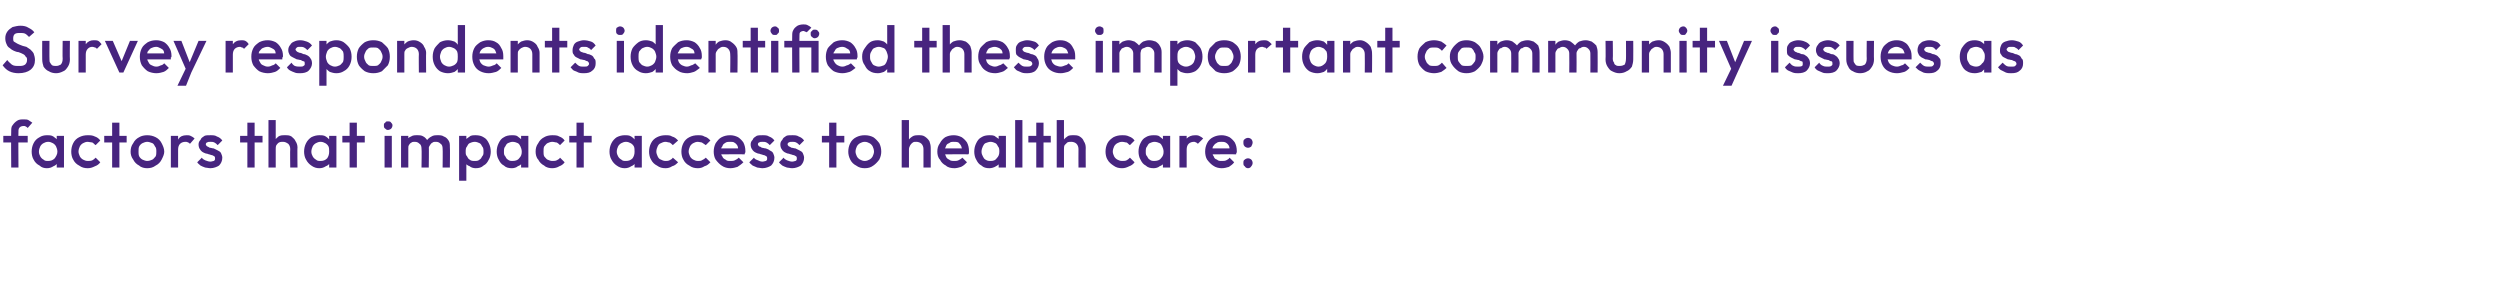
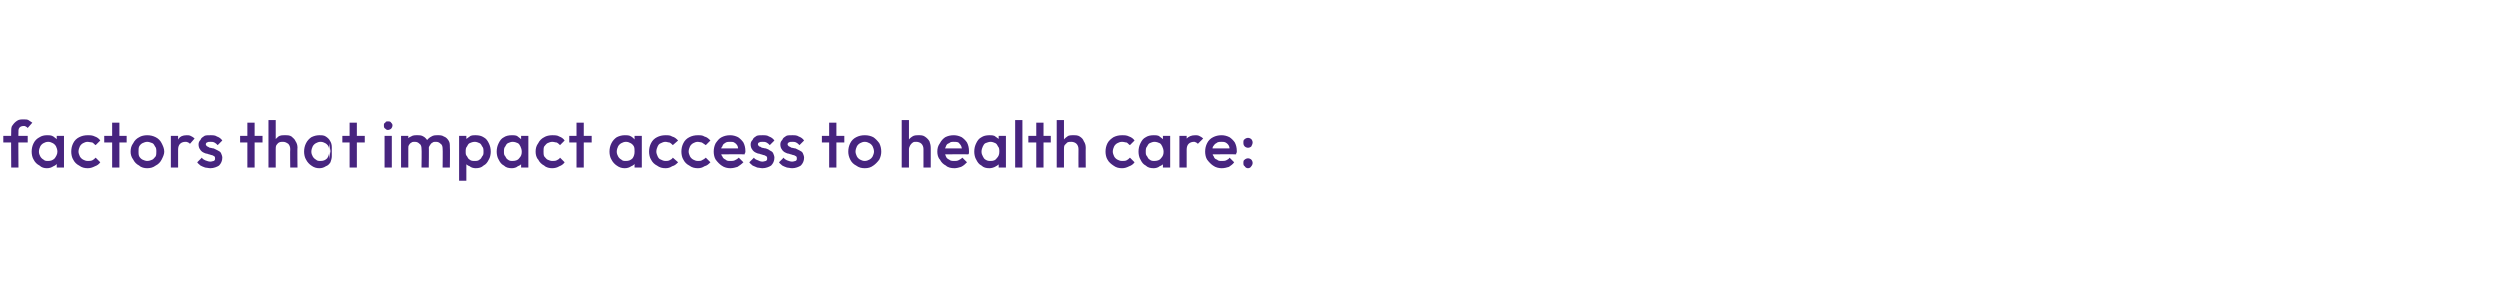
<svg xmlns="http://www.w3.org/2000/svg" version="1.1" width="379px" height="46.6px" viewBox="0 -1 379 46.6" style="top:-1px">
  <desc>Survey respondents identified these important community issues as factors that impact access to health care:</desc>
  <defs />
  <g id="Polygon25799">
-     <path d="m1.7 24.4c0 0-.04-5.47 0-5.5c0-.3 0-.7.2-.9c.2-.3.4-.5.7-.7c.3-.2.6-.2 1-.2c.3 0 .5 0 .7.1c.2.1.4.3.6.4c0 0-.7.8-.7.8c-.1-.1-.2-.2-.3-.2c0-.1-.2-.1-.3-.1c-.3 0-.5.1-.6.2c-.2.2-.2.4-.2.6c-.04.02 0 5.5 0 5.5l-1.1 0zm-1.2-3.8l0-1l3.7 0l0 1l-3.7 0zm6.6 3.9c-.4 0-.8-.1-1.1-.4c-.4-.2-.7-.5-.9-.9c-.2-.3-.3-.8-.3-1.2c0-.5.1-.9.3-1.3c.2-.4.5-.7.9-.9c.3-.2.7-.3 1.1-.3c.4 0 .7 0 1 .2c.3.2.5.4.7.6c.1.3.2.6.2 1c0 0 0 1.4 0 1.4c0 .3-.1.6-.2.9c-.2.3-.4.5-.7.6c-.3.2-.6.3-1 .3zm.2-1.1c.4 0 .7-.1 1-.4c.2-.3.4-.6.4-1c0-.3-.1-.6-.2-.8c-.1-.2-.3-.4-.5-.5c-.2-.1-.4-.2-.7-.2c-.3 0-.5.1-.7.2c-.2.1-.4.3-.5.5c-.1.2-.2.5-.2.8c0 .3.1.5.2.7c.1.2.3.4.5.5c.2.2.4.2.7.2zm1.3 1l0-1.3l.2-1.2l-.2-1.2l0-1.1l1.1 0l0 4.8l-1.1 0zm4.7.1c-.5 0-.9-.1-1.3-.4c-.4-.2-.7-.5-.9-.9c-.2-.3-.3-.8-.3-1.2c0-.5.1-.9.3-1.3c.2-.4.5-.7.9-.9c.4-.2.8-.3 1.3-.3c.4 0 .7 0 1.1.2c.3.1.6.3.8.6c0 0-.7.7-.7.7c-.2-.1-.3-.3-.5-.4c-.2 0-.5-.1-.7-.1c-.3 0-.5.1-.7.2c-.2.1-.4.3-.5.5c-.1.2-.2.5-.2.8c0 .2.1.5.2.7c.1.2.3.4.5.5c.2.1.4.2.7.2c.2 0 .5 0 .7-.1c.2-.1.3-.2.5-.4c0 0 .7.7.7.7c-.2.3-.5.5-.8.6c-.4.2-.7.3-1.1.3zm3.7-.1l0-6.8l1.1 0l0 6.8l-1.1 0zm-1.2-3.8l0-1l3.4 0l0 1l-3.4 0zm6.5 3.9c-.4 0-.9-.1-1.2-.4c-.4-.2-.7-.5-.9-.9c-.3-.4-.4-.8-.4-1.2c0-.5.1-.9.4-1.3c.2-.4.5-.7.9-.9c.3-.2.8-.3 1.2-.3c.5 0 .9.1 1.3.3c.4.2.7.5.9.9c.2.4.4.8.4 1.3c0 .4-.2.8-.4 1.2c-.2.4-.5.7-.9.9c-.4.3-.8.4-1.3.4zm0-1.1c.3 0 .6-.1.8-.2c.2-.1.3-.3.5-.5c.1-.2.1-.5.1-.7c0-.3 0-.6-.2-.8c-.1-.2-.2-.4-.4-.5c-.3-.1-.5-.2-.8-.2c-.2 0-.5.1-.7.2c-.2.1-.4.3-.5.5c-.1.2-.1.5-.1.8c0 .2 0 .5.1.7c.1.2.3.4.5.5c.2.1.5.2.7.2zm3.6 1l0-4.8l1.1 0l0 4.8l-1.1 0zm1.1-2.7c0 0-.3-.2-.3-.2c0-.6.1-1.1.4-1.5c.2-.3.6-.5 1.2-.5c.2 0 .4 0 .6.1c.2.1.4.2.6.4c0 0-.7.8-.7.8c-.1-.1-.2-.2-.3-.2c-.1-.1-.3-.1-.4-.1c-.3 0-.6.1-.8.3c-.2.2-.3.5-.3.9zm4.9 2.8c-.3 0-.6-.1-.8-.1c-.3-.1-.5-.2-.7-.3c-.2-.2-.4-.3-.5-.5c0 0 .7-.7.7-.7c.1.2.3.3.5.4c.3.1.5.2.8.2c.2 0 .4-.1.5-.1c.2-.1.2-.2.2-.4c0-.1 0-.2-.1-.3c-.2-.1-.3-.2-.5-.2c-.2-.1-.4-.1-.6-.2c-.2 0-.4-.1-.6-.2c-.2-.1-.4-.3-.5-.5c-.1-.1-.2-.4-.2-.7c0-.3.1-.5.3-.7c.1-.3.3-.4.6-.6c.2-.1.5-.1.9-.1c.4 0 .7 0 1 .2c.3.1.6.3.8.6c0 0-.7.7-.7.7c-.2-.2-.3-.3-.5-.4c-.2-.1-.4-.1-.6-.1c-.2 0-.4 0-.5.1c-.1 0-.2.1-.2.3c0 .1.1.2.2.3c.1 0 .2.1.4.2c.2 0 .4.1.6.1c.2.1.4.2.6.3c.2.1.4.2.5.4c.1.2.2.5.2.7c0 .5-.2.9-.5 1.2c-.3.2-.8.4-1.3.4zm5.6-.1l0-6.8l1.1 0l0 6.8l-1.1 0zm-1.1-3.8l0-1l3.4 0l0 1l-3.4 0zm7.6 3.8c0 0-.04-2.81 0-2.8c0-.3-.1-.6-.3-.8c-.3-.2-.5-.3-.8-.3c-.2 0-.4 0-.6.1c-.2.1-.3.3-.4.4c-.1.2-.1.4-.1.6c0 0-.5-.2-.5-.2c0-.4.1-.7.3-1c.1-.3.4-.5.6-.7c.3-.2.6-.2 1-.2c.4 0 .7 0 1 .2c.2.2.5.4.6.7c.2.3.3.6.3 1c-.04-.05 0 3 0 3l-1.1 0zm-3.3 0l0-7.2l1.1 0l0 7.2l-1.1 0zm7.7.1c-.4 0-.8-.1-1.2-.4c-.3-.2-.6-.5-.8-.9c-.2-.3-.3-.8-.3-1.2c0-.5.1-.9.3-1.3c.2-.4.5-.7.8-.9c.4-.2.8-.3 1.2-.3c.4 0 .7 0 1 .2c.3.2.5.4.6.6c.2.3.3.6.3 1c0 0 0 1.4 0 1.4c0 .3-.1.6-.2.9c-.2.3-.4.5-.7.6c-.3.2-.6.3-1 .3zm.2-1.1c.4 0 .7-.1 1-.4c.2-.3.3-.6.3-1c0-.3 0-.6-.1-.8c-.1-.2-.3-.4-.5-.5c-.2-.1-.4-.2-.7-.2c-.3 0-.5.1-.7.2c-.2.1-.4.3-.5.5c-.1.2-.2.5-.2.8c0 .3.1.5.2.7c.1.2.3.4.5.5c.2.2.4.2.7.2zm1.3 1l0-1.3l.2-1.2l-.2-1.2l0-1.1l1.1 0l0 4.8l-1.1 0zm3.1 0l0-6.8l1.1 0l0 6.8l-1.1 0zm-1.1-3.8l0-1l3.4 0l0 1l-3.4 0zm6.4 3.8l0-4.8l1.1 0l0 4.8l-1.1 0zm.5-5.7c-.2 0-.3-.1-.4-.2c-.2-.1-.2-.3-.2-.5c0-.2 0-.3.2-.4c.1-.2.2-.2.4-.2c.2 0 .4 0 .5.2c.1.1.2.2.2.4c0 .2-.1.4-.2.5c-.1.1-.3.2-.5.2zm2 5.7l0-4.8l1.1 0l0 4.8l-1.1 0zm3.1 0c0 0 .05-2.9 0-2.9c0-.3-.1-.6-.3-.7c-.2-.2-.4-.3-.7-.3c-.2 0-.4 0-.5.1c-.2.1-.3.2-.4.4c-.1.1-.1.3-.1.5c0 0-.5-.2-.5-.2c0-.4.1-.7.3-1c.1-.3.3-.5.6-.6c.3-.2.6-.2.9-.2c.4 0 .7 0 1 .2c.2.1.4.3.6.6c.2.3.2.6.2 1c.05-.04 0 3.1 0 3.1l-1.1 0zm3.2 0c0 0 .04-2.9 0-2.9c0-.3-.1-.6-.3-.7c-.2-.2-.4-.3-.7-.3c-.2 0-.4 0-.5.1c-.2.1-.3.2-.4.4c-.1.1-.2.3-.2.5c0 0-.6-.2-.6-.2c.1-.4.2-.7.3-1c.2-.3.5-.5.7-.6c.3-.2.6-.2 1-.2c.3 0 .6 0 .9.2c.3.1.5.3.7.6c.2.3.2.6.2 1c.04-.04 0 3.1 0 3.1l-1.1 0zm5 .1c-.3 0-.7-.1-.9-.3c-.3-.1-.6-.3-.7-.6c-.2-.3-.3-.6-.3-.9c0 0 0-1.4 0-1.4c0-.4.1-.7.3-1c.1-.2.4-.4.7-.6c.2-.2.6-.2.9-.2c.5 0 .9.1 1.2.3c.4.2.6.5.8.9c.2.4.3.8.3 1.3c0 .4-.1.9-.3 1.2c-.2.4-.4.7-.8.9c-.3.3-.7.4-1.2.4zm-2.5 1.9l0-6.8l1.1 0l0 1.3l-.2 1.1l.2 1.2l0 3.2l-1.1 0zm2.4-3c.2 0 .5 0 .7-.2c.2-.1.3-.3.4-.5c.2-.2.2-.4.2-.7c0-.3 0-.6-.2-.8c-.1-.2-.2-.4-.4-.5c-.2-.1-.5-.2-.7-.2c-.3 0-.6.1-.8.2c-.2.1-.3.3-.4.5c-.2.2-.2.5-.2.8c0 .3 0 .5.2.7c.1.2.2.4.4.5c.2.2.5.2.8.2zm5.6 1.1c-.5 0-.9-.1-1.2-.4c-.4-.2-.6-.5-.8-.9c-.2-.3-.3-.8-.3-1.2c0-.5.1-.9.3-1.3c.2-.4.4-.7.8-.9c.3-.2.7-.3 1.2-.3c.3 0 .7 0 .9.2c.3.2.5.4.7.6c.2.3.3.6.3 1c0 0 0 1.4 0 1.4c0 .3-.1.6-.3.9c-.1.3-.4.5-.7.6c-.2.2-.6.3-.9.3zm.1-1.1c.4 0 .8-.1 1-.4c.3-.3.4-.6.4-1c0-.3-.1-.6-.2-.8c-.1-.2-.2-.4-.4-.5c-.2-.1-.5-.2-.8-.2c-.2 0-.5.1-.7.2c-.2.1-.3.3-.4.5c-.2.2-.2.5-.2.8c0 .3 0 .5.2.7c.1.2.2.4.4.5c.2.2.5.2.7.2zm1.3 1l0-1.3l.2-1.2l-.2-1.2l0-1.1l1.1 0l0 4.8l-1.1 0zm4.7.1c-.4 0-.9-.1-1.2-.4c-.4-.2-.7-.5-.9-.9c-.3-.3-.4-.8-.4-1.2c0-.5.1-.9.4-1.3c.2-.4.5-.7.9-.9c.3-.2.8-.3 1.2-.3c.4 0 .8 0 1.1.2c.3.1.6.3.8.6c0 0-.7.7-.7.7c-.1-.1-.3-.3-.5-.4c-.2 0-.4-.1-.7-.1c-.2 0-.5.1-.7.2c-.2.1-.3.3-.5.5c-.1.2-.1.5-.1.8c0 .2 0 .5.1.7c.2.2.3.4.5.5c.2.1.5.2.7.2c.3 0 .5 0 .7-.1c.2-.1.4-.2.5-.4c0 0 .7.7.7.7c-.2.3-.5.5-.8.6c-.3.2-.7.3-1.1.3zm3.7-.1l0-6.8l1.1 0l0 6.8l-1.1 0zm-1.1-3.8l0-1l3.4 0l0 1l-3.4 0zm8.4 3.9c-.4 0-.8-.1-1.2-.4c-.3-.2-.6-.5-.8-.9c-.2-.3-.3-.8-.3-1.2c0-.5.1-.9.3-1.3c.2-.4.5-.7.8-.9c.4-.2.8-.3 1.2-.3c.4 0 .7 0 1 .2c.3.2.5.4.6.6c.2.3.3.6.3 1c0 0 0 1.4 0 1.4c0 .3-.1.6-.2.9c-.2.3-.4.5-.7.6c-.3.2-.6.3-1 .3zm.2-1.1c.4 0 .7-.1 1-.4c.2-.3.3-.6.3-1c0-.3 0-.6-.1-.8c-.1-.2-.3-.4-.5-.5c-.2-.1-.4-.2-.7-.2c-.3 0-.5.1-.7.2c-.2.1-.4.3-.5.5c-.1.2-.2.5-.2.8c0 .3.1.5.2.7c.1.2.3.4.5.5c.2.2.4.2.7.2zm1.3 1l0-1.3l.2-1.2l-.2-1.2l0-1.1l1.1 0l0 4.8l-1.1 0zm4.7.1c-.5 0-.9-.1-1.3-.4c-.4-.2-.7-.5-.9-.9c-.2-.3-.3-.8-.3-1.2c0-.5.1-.9.3-1.3c.2-.4.5-.7.9-.9c.4-.2.8-.3 1.3-.3c.4 0 .7 0 1 .2c.4.1.6.3.9.6c0 0-.8.7-.8.7c-.1-.1-.3-.3-.5-.4c-.2 0-.4-.1-.6-.1c-.3 0-.5.1-.7.2c-.3.1-.4.3-.5.5c-.1.2-.2.5-.2.8c0 .2.1.5.2.7c.1.2.2.4.5.5c.2.1.4.2.7.2c.2 0 .4 0 .6-.1c.2-.1.4-.2.5-.4c0 0 .8.7.8.7c-.3.3-.5.5-.9.6c-.3.2-.6.3-1 .3zm4.9 0c-.5 0-.9-.1-1.3-.4c-.4-.2-.7-.5-.9-.9c-.2-.3-.3-.8-.3-1.2c0-.5.1-.9.3-1.3c.2-.4.5-.7.9-.9c.4-.2.8-.3 1.3-.3c.4 0 .7 0 1 .2c.4.1.6.3.9.6c0 0-.7.7-.7.7c-.2-.1-.4-.3-.6-.4c-.1 0-.4-.1-.6-.1c-.3 0-.5.1-.7.2c-.2.1-.4.3-.5.5c-.1.2-.2.5-.2.8c0 .2.1.5.2.7c.1.2.3.4.5.5c.2.1.4.2.7.2c.2 0 .5 0 .6-.1c.2-.1.4-.2.6-.4c0 0 .7.7.7.7c-.3.3-.5.5-.9.6c-.3.2-.6.3-1 .3zm4.9 0c-.4 0-.9-.1-1.3-.4c-.3-.2-.6-.5-.9-.9c-.2-.3-.3-.8-.3-1.2c0-.5.1-.9.3-1.3c.3-.4.5-.7.9-.9c.4-.2.8-.3 1.3-.3c.4 0 .8.1 1.2.3c.3.2.6.5.8.8c.2.4.3.8.3 1.3c0 0 0 .1 0 .2c-.1.1-.1.2-.1.3c.01-.03-3.9 0-3.9 0l0-.9l3.3 0c0 0-.37.33-.4.3c0-.3 0-.5-.1-.7c-.1-.2-.3-.4-.5-.5c-.1-.1-.4-.1-.6-.1c-.3 0-.6 0-.8.2c-.2.1-.3.2-.4.5c-.2.2-.2.4-.2.7c0 .3 0 .6.2.8c.1.3.3.4.5.5c.2.2.4.2.7.2c.3 0 .5 0 .7-.1c.2-.1.4-.2.6-.4c0 0 .7.7.7.7c-.3.3-.6.5-.9.7c-.3.1-.7.2-1.1.2zm4.9 0c-.3 0-.6-.1-.8-.1c-.2-.1-.5-.2-.7-.3c-.2-.2-.4-.3-.5-.5c0 0 .7-.7.7-.7c.1.2.3.3.6.4c.2.1.4.2.7.2c.2 0 .4-.1.5-.1c.2-.1.2-.2.2-.4c0-.1 0-.2-.1-.3c-.2-.1-.3-.2-.5-.2c-.2-.1-.4-.1-.6-.2c-.2 0-.4-.1-.6-.2c-.2-.1-.4-.3-.5-.5c-.1-.1-.2-.4-.2-.7c0-.3.1-.5.3-.7c.1-.3.3-.4.6-.6c.2-.1.6-.1.9-.1c.4 0 .7 0 1 .2c.3.1.6.3.8.6c0 0-.7.7-.7.7c-.2-.2-.3-.3-.5-.4c-.2-.1-.4-.1-.6-.1c-.2 0-.4 0-.5.1c-.1 0-.2.1-.2.3c0 .1.1.2.2.3c.1 0 .3.1.4.2c.2 0 .4.1.6.1c.3.1.5.2.6.3c.2.1.4.2.5.4c.1.2.2.5.2.7c0 .5-.2.9-.5 1.2c-.3.2-.8.4-1.3.4zm4.5 0c-.3 0-.6-.1-.8-.1c-.3-.1-.5-.2-.7-.3c-.2-.2-.4-.3-.5-.5c0 0 .7-.7.7-.7c.1.2.3.3.5.4c.3.1.5.2.8.2c.2 0 .4-.1.5-.1c.2-.1.2-.2.2-.4c0-.1 0-.2-.1-.3c-.2-.1-.3-.2-.5-.2c-.2-.1-.4-.1-.6-.2c-.2 0-.4-.1-.6-.2c-.2-.1-.4-.3-.5-.5c-.1-.1-.2-.4-.2-.7c0-.3.1-.5.3-.7c.1-.3.3-.4.6-.6c.2-.1.5-.1.9-.1c.4 0 .7 0 1 .2c.3.1.6.3.8.6c0 0-.7.7-.7.7c-.2-.2-.3-.3-.5-.4c-.2-.1-.4-.1-.6-.1c-.2 0-.4 0-.5.1c-.1 0-.2.1-.2.3c0 .1.1.2.2.3c.1 0 .2.1.4.2c.2 0 .4.1.6.1c.2.1.4.2.6.3c.2.1.4.2.5.4c.1.2.2.5.2.7c0 .5-.2.9-.5 1.2c-.3.2-.8.4-1.3.4zm5.6-.1l0-6.8l1.1 0l0 6.8l-1.1 0zm-1.1-3.8l0-1l3.4 0l0 1l-3.4 0zm6.5 3.9c-.5 0-.9-.1-1.3-.4c-.4-.2-.7-.5-.9-.9c-.2-.4-.3-.8-.3-1.2c0-.5.1-.9.3-1.3c.2-.4.5-.7.9-.9c.4-.2.8-.3 1.3-.3c.5 0 .9.1 1.3.3c.3.2.6.5.9.9c.2.4.3.8.3 1.3c0 .4-.1.8-.3 1.2c-.3.4-.6.7-.9.9c-.4.3-.8.4-1.3.4zm0-1.1c.3 0 .5-.1.7-.2c.2-.1.4-.3.5-.5c.1-.2.2-.5.2-.7c0-.3-.1-.6-.2-.8c-.1-.2-.3-.4-.5-.5c-.2-.1-.4-.2-.7-.2c-.3 0-.5.1-.7.2c-.2.1-.4.3-.5.5c-.1.2-.2.5-.2.8c0 .2.1.5.2.7c.1.2.3.4.5.5c.2.1.4.2.7.2zm8.9 1c0 0 .01-2.81 0-2.8c0-.3-.1-.6-.3-.8c-.2-.2-.5-.3-.8-.3c-.2 0-.4 0-.5.1c-.2.1-.3.3-.4.4c-.1.2-.2.4-.2.6c0 0-.4-.2-.4-.2c0-.4.1-.7.2-1c.2-.3.4-.5.7-.7c.3-.2.6-.2 1-.2c.3 0 .6 0 .9.2c.3.2.5.4.7.7c.1.3.2.6.2 1c.01-.05 0 3 0 3l-1.1 0zm-3.3 0l0-7.2l1.1 0l0 7.2l-1.1 0zm8 .1c-.5 0-1-.1-1.3-.4c-.4-.2-.7-.5-.9-.9c-.3-.3-.4-.8-.4-1.2c0-.5.1-.9.4-1.3c.2-.4.5-.7.8-.9c.4-.2.8-.3 1.3-.3c.4 0 .8.1 1.2.3c.3.2.6.5.8.8c.2.4.3.8.3 1.3c0 0 0 .1 0 .2c0 .1 0 .2-.1.3c.03-.03-3.9 0-3.9 0l0-.9l3.4 0c0 0-.45.33-.4.3c-.1-.3-.1-.5-.2-.7c-.1-.2-.3-.4-.4-.5c-.2-.1-.5-.1-.7-.1c-.3 0-.5 0-.7.2c-.3.1-.4.2-.5.5c-.1.2-.2.4-.2.7c0 .3.1.6.2.8c.1.3.3.4.5.5c.2.2.5.2.8.2c.2 0 .4 0 .6-.1c.2-.1.4-.2.6-.4c0 0 .7.7.7.7c-.3.3-.5.5-.9.7c-.3.1-.7.2-1 .2zm5.3 0c-.5 0-.9-.1-1.2-.4c-.4-.2-.6-.5-.8-.9c-.2-.3-.3-.8-.3-1.2c0-.5.1-.9.3-1.3c.2-.4.4-.7.8-.9c.3-.2.7-.3 1.2-.3c.3 0 .7 0 .9.2c.3.2.6.4.7.6c.2.3.3.6.3 1c0 0 0 1.4 0 1.4c0 .3-.1.6-.3.9c-.1.3-.4.5-.6.6c-.3.2-.7.3-1 .3zm.2-1.1c.4 0 .7-.1.9-.4c.3-.3.4-.6.4-1c0-.3 0-.6-.2-.8c-.1-.2-.2-.4-.4-.5c-.2-.1-.5-.2-.7-.2c-.3 0-.5.1-.8.2c-.2.1-.3.3-.4.5c-.1.2-.2.5-.2.8c0 .3.1.5.2.7c.1.2.2.4.4.5c.3.2.5.2.8.2zm1.2 1l0-1.3l.2-1.2l-.2-1.2l0-1.1l1.1 0l0 4.8l-1.1 0zm2.5 0l0-7.2l1.1 0l0 7.2l-1.1 0zm3.2 0l0-6.8l1.1 0l0 6.8l-1.1 0zm-1.2-3.8l0-1l3.4 0l0 1l-3.4 0zm7.6 3.8c0 0-.02-2.81 0-2.8c0-.3-.1-.6-.3-.8c-.2-.2-.5-.3-.8-.3c-.2 0-.4 0-.6.1c-.1.1-.3.3-.4.4c-.1.2-.1.4-.1.6c0 0-.4-.2-.4-.2c0-.4 0-.7.2-1c.2-.3.4-.5.7-.7c.2-.2.6-.2.9-.2c.4 0 .7 0 1 .2c.3.2.5.4.6.7c.2.3.3.6.3 1c-.02-.05 0 3 0 3l-1.1 0zm-3.3 0l0-7.2l1.1 0l0 7.2l-1.1 0zm9.9.1c-.5 0-.9-.1-1.3-.4c-.3-.2-.7-.5-.9-.9c-.2-.3-.3-.8-.3-1.2c0-.5.1-.9.3-1.3c.2-.4.6-.7.9-.9c.4-.2.8-.3 1.3-.3c.4 0 .7 0 1.1.2c.3.1.6.3.8.6c0 0-.7.7-.7.7c-.2-.1-.3-.3-.5-.4c-.2 0-.4-.1-.7-.1c-.3 0-.5.1-.7.2c-.2.1-.4.3-.5.5c-.1.2-.2.5-.2.8c0 .2.1.5.2.7c.1.2.3.4.5.5c.2.1.4.2.7.2c.3 0 .5 0 .7-.1c.2-.1.3-.2.5-.4c0 0 .7.7.7.7c-.2.3-.5.5-.8.6c-.4.2-.7.3-1.1.3zm4.8 0c-.5 0-.9-.1-1.2-.4c-.4-.2-.6-.5-.8-.9c-.2-.3-.3-.8-.3-1.2c0-.5.1-.9.3-1.3c.2-.4.4-.7.8-.9c.3-.2.7-.3 1.2-.3c.3 0 .7 0 .9.2c.3.2.5.4.7.6c.2.3.3.6.3 1c0 0 0 1.4 0 1.4c0 .3-.1.6-.3.9c-.1.3-.4.5-.7.6c-.2.2-.6.3-.9.3zm.1-1.1c.4 0 .8-.1 1-.4c.3-.3.4-.6.4-1c0-.3-.1-.6-.2-.8c-.1-.2-.2-.4-.4-.5c-.2-.1-.5-.2-.8-.2c-.2 0-.5.1-.7.2c-.2.1-.3.3-.4.5c-.2.2-.2.5-.2.8c0 .3 0 .5.2.7c.1.2.2.4.4.5c.2.2.5.2.7.2zm1.3 1l0-1.3l.2-1.2l-.2-1.2l0-1.1l1.1 0l0 4.8l-1.1 0zm2.5 0l0-4.8l1.1 0l0 4.8l-1.1 0zm1.1-2.7c0 0-.4-.2-.4-.2c0-.6.2-1.1.4-1.5c.3-.3.7-.5 1.3-.5c.2 0 .4 0 .6.1c.2.1.4.2.6.4c0 0-.8.8-.8.8c-.1-.1-.2-.2-.3-.2c-.1-.1-.2-.1-.3-.1c-.3 0-.6.1-.8.3c-.2.2-.3.5-.3.9zm5.3 2.8c-.4 0-.9-.1-1.3-.4c-.3-.2-.6-.5-.9-.9c-.2-.3-.3-.8-.3-1.2c0-.5.1-.9.3-1.3c.2-.4.5-.7.9-.9c.4-.2.8-.3 1.3-.3c.4 0 .8.1 1.2.3c.3.2.6.5.8.8c.2.4.3.8.3 1.3c0 0 0 .1 0 .2c-.1.1-.1.2-.1.3c.01-.03-3.9 0-3.9 0l0-.9l3.3 0c0 0-.37.33-.4.3c0-.3 0-.5-.1-.7c-.1-.2-.3-.4-.5-.5c-.2-.1-.4-.1-.6-.1c-.3 0-.6 0-.8.2c-.2.1-.3.2-.5.5c-.1.2-.1.4-.1.7c0 .3 0 .6.2.8c.1.3.2.4.5.5c.2.2.4.2.7.2c.3 0 .5 0 .7-.1c.2-.1.4-.2.5-.4c0 0 .7.7.7.7c-.2.3-.5.5-.8.7c-.3.1-.7.2-1.1.2zm4 0c-.2 0-.4-.1-.5-.3c-.2-.1-.2-.3-.2-.5c0-.2 0-.4.2-.5c.1-.1.3-.2.5-.2c.2 0 .4.1.5.2c.1.1.2.3.2.5c0 .2-.1.4-.2.5c-.1.2-.3.3-.5.3zm0-3.1c-.2 0-.4-.1-.5-.2c-.2-.2-.2-.4-.2-.6c0-.2 0-.4.2-.5c.1-.1.3-.2.5-.2c.2 0 .4.1.5.2c.1.1.2.3.2.5c0 .2-.1.4-.2.6c-.1.1-.3.2-.5.2z" stroke="none" fill="#47247f" />
+     <path d="m1.7 24.4c0 0-.04-5.47 0-5.5c0-.3 0-.7.2-.9c.2-.3.4-.5.7-.7c.3-.2.6-.2 1-.2c.3 0 .5 0 .7.1c.2.1.4.3.6.4c0 0-.7.8-.7.8c-.1-.1-.2-.2-.3-.2c0-.1-.2-.1-.3-.1c-.3 0-.5.1-.6.2c-.2.2-.2.4-.2.6c-.04.02 0 5.5 0 5.5l-1.1 0zm-1.2-3.8l0-1l3.7 0l0 1l-3.7 0zm6.6 3.9c-.4 0-.8-.1-1.1-.4c-.4-.2-.7-.5-.9-.9c-.2-.3-.3-.8-.3-1.2c0-.5.1-.9.3-1.3c.2-.4.5-.7.9-.9c.3-.2.7-.3 1.1-.3c.4 0 .7 0 1 .2c.3.2.5.4.7.6c.1.3.2.6.2 1c0 0 0 1.4 0 1.4c0 .3-.1.6-.2.9c-.2.3-.4.5-.7.6c-.3.2-.6.3-1 .3zm.2-1.1c.4 0 .7-.1 1-.4c.2-.3.4-.6.4-1c0-.3-.1-.6-.2-.8c-.1-.2-.3-.4-.5-.5c-.2-.1-.4-.2-.7-.2c-.3 0-.5.1-.7.2c-.2.1-.4.3-.5.5c-.1.2-.2.5-.2.8c0 .3.1.5.2.7c.1.2.3.4.5.5c.2.2.4.2.7.2zm1.3 1l0-1.3l.2-1.2l-.2-1.2l0-1.1l1.1 0l0 4.8l-1.1 0zm4.7.1c-.5 0-.9-.1-1.3-.4c-.4-.2-.7-.5-.9-.9c-.2-.3-.3-.8-.3-1.2c0-.5.1-.9.3-1.3c.2-.4.5-.7.9-.9c.4-.2.8-.3 1.3-.3c.4 0 .7 0 1.1.2c.3.1.6.3.8.6c0 0-.7.7-.7.7c-.2-.1-.3-.3-.5-.4c-.2 0-.5-.1-.7-.1c-.3 0-.5.1-.7.2c-.2.1-.4.3-.5.5c-.1.2-.2.5-.2.8c0 .2.1.5.2.7c.1.2.3.4.5.5c.2.1.4.2.7.2c.2 0 .5 0 .7-.1c.2-.1.3-.2.5-.4c0 0 .7.7.7.7c-.2.3-.5.5-.8.6c-.4.2-.7.3-1.1.3zm3.7-.1l0-6.8l1.1 0l0 6.8l-1.1 0zm-1.2-3.8l0-1l3.4 0l0 1l-3.4 0zm6.5 3.9c-.4 0-.9-.1-1.2-.4c-.4-.2-.7-.5-.9-.9c-.3-.4-.4-.8-.4-1.2c0-.5.1-.9.4-1.3c.2-.4.5-.7.9-.9c.3-.2.8-.3 1.2-.3c.5 0 .9.1 1.3.3c.4.2.7.5.9.9c.2.4.4.8.4 1.3c0 .4-.2.8-.4 1.2c-.2.4-.5.7-.9.9c-.4.3-.8.4-1.3.4zm0-1.1c.3 0 .6-.1.8-.2c.2-.1.3-.3.5-.5c.1-.2.1-.5.1-.7c0-.3 0-.6-.2-.8c-.1-.2-.2-.4-.4-.5c-.3-.1-.5-.2-.8-.2c-.2 0-.5.1-.7.2c-.2.1-.4.3-.5.5c-.1.2-.1.5-.1.8c0 .2 0 .5.1.7c.1.2.3.4.5.5c.2.1.5.2.7.2zm3.6 1l0-4.8l1.1 0l0 4.8l-1.1 0zm1.1-2.7c0 0-.3-.2-.3-.2c0-.6.1-1.1.4-1.5c.2-.3.6-.5 1.2-.5c.2 0 .4 0 .6.1c.2.1.4.2.6.4c0 0-.7.8-.7.8c-.1-.1-.2-.2-.3-.2c-.1-.1-.3-.1-.4-.1c-.3 0-.6.1-.8.3c-.2.2-.3.5-.3.9zm4.9 2.8c-.3 0-.6-.1-.8-.1c-.3-.1-.5-.2-.7-.3c-.2-.2-.4-.3-.5-.5c0 0 .7-.7.7-.7c.1.2.3.3.5.4c.3.1.5.2.8.2c.2 0 .4-.1.5-.1c.2-.1.2-.2.2-.4c0-.1 0-.2-.1-.3c-.2-.1-.3-.2-.5-.2c-.2-.1-.4-.1-.6-.2c-.2 0-.4-.1-.6-.2c-.2-.1-.4-.3-.5-.5c-.1-.1-.2-.4-.2-.7c0-.3.1-.5.3-.7c.1-.3.3-.4.6-.6c.2-.1.5-.1.9-.1c.4 0 .7 0 1 .2c.3.1.6.3.8.6c0 0-.7.7-.7.7c-.2-.2-.3-.3-.5-.4c-.2-.1-.4-.1-.6-.1c-.2 0-.4 0-.5.1c-.1 0-.2.1-.2.3c0 .1.1.2.2.3c.1 0 .2.1.4.2c.2 0 .4.1.6.1c.2.1.4.2.6.3c.2.1.4.2.5.4c.1.2.2.5.2.7c0 .5-.2.9-.5 1.2c-.3.2-.8.4-1.3.4zm5.6-.1l0-6.8l1.1 0l0 6.8l-1.1 0zm-1.1-3.8l0-1l3.4 0l0 1l-3.4 0zm7.6 3.8c0 0-.04-2.81 0-2.8c0-.3-.1-.6-.3-.8c-.3-.2-.5-.3-.8-.3c-.2 0-.4 0-.6.1c-.2.1-.3.3-.4.4c-.1.2-.1.4-.1.6c0 0-.5-.2-.5-.2c0-.4.1-.7.3-1c.1-.3.4-.5.6-.7c.3-.2.6-.2 1-.2c.4 0 .7 0 1 .2c.2.2.5.4.6.7c.2.3.3.6.3 1c-.04-.05 0 3 0 3l-1.1 0zm-3.3 0l0-7.2l1.1 0l0 7.2l-1.1 0zm7.7.1c-.4 0-.8-.1-1.2-.4c-.3-.2-.6-.5-.8-.9c-.2-.3-.3-.8-.3-1.2c0-.5.1-.9.3-1.3c.2-.4.5-.7.8-.9c.4-.2.8-.3 1.2-.3c.4 0 .7 0 1 .2c.3.2.5.4.6.6c.2.3.3.6.3 1c0 0 0 1.4 0 1.4c0 .3-.1.6-.2.9c-.2.3-.4.5-.7.6c-.3.2-.6.3-1 .3zm.2-1.1c.4 0 .7-.1 1-.4c.2-.3.3-.6.3-1c0-.3 0-.6-.1-.8c-.1-.2-.3-.4-.5-.5c-.2-.1-.4-.2-.7-.2c-.3 0-.5.1-.7.2c-.2.1-.4.3-.5.5c-.1.2-.2.5-.2.8c0 .3.1.5.2.7c.1.2.3.4.5.5c.2.2.4.2.7.2zm1.3 1l0-1.3l.2-1.2l-.2-1.2l0-1.1l1.1 0l-1.1 0zm3.1 0l0-6.8l1.1 0l0 6.8l-1.1 0zm-1.1-3.8l0-1l3.4 0l0 1l-3.4 0zm6.4 3.8l0-4.8l1.1 0l0 4.8l-1.1 0zm.5-5.7c-.2 0-.3-.1-.4-.2c-.2-.1-.2-.3-.2-.5c0-.2 0-.3.2-.4c.1-.2.2-.2.4-.2c.2 0 .4 0 .5.2c.1.1.2.2.2.4c0 .2-.1.4-.2.5c-.1.1-.3.2-.5.2zm2 5.7l0-4.8l1.1 0l0 4.8l-1.1 0zm3.1 0c0 0 .05-2.9 0-2.9c0-.3-.1-.6-.3-.7c-.2-.2-.4-.3-.7-.3c-.2 0-.4 0-.5.1c-.2.1-.3.2-.4.4c-.1.1-.1.3-.1.5c0 0-.5-.2-.5-.2c0-.4.1-.7.3-1c.1-.3.3-.5.6-.6c.3-.2.6-.2.9-.2c.4 0 .7 0 1 .2c.2.1.4.3.6.6c.2.3.2.6.2 1c.05-.04 0 3.1 0 3.1l-1.1 0zm3.2 0c0 0 .04-2.9 0-2.9c0-.3-.1-.6-.3-.7c-.2-.2-.4-.3-.7-.3c-.2 0-.4 0-.5.1c-.2.1-.3.2-.4.4c-.1.1-.2.3-.2.5c0 0-.6-.2-.6-.2c.1-.4.2-.7.3-1c.2-.3.5-.5.7-.6c.3-.2.6-.2 1-.2c.3 0 .6 0 .9.2c.3.1.5.3.7.6c.2.3.2.6.2 1c.04-.04 0 3.1 0 3.1l-1.1 0zm5 .1c-.3 0-.7-.1-.9-.3c-.3-.1-.6-.3-.7-.6c-.2-.3-.3-.6-.3-.9c0 0 0-1.4 0-1.4c0-.4.1-.7.3-1c.1-.2.4-.4.7-.6c.2-.2.6-.2.9-.2c.5 0 .9.1 1.2.3c.4.2.6.5.8.9c.2.4.3.8.3 1.3c0 .4-.1.9-.3 1.2c-.2.4-.4.7-.8.9c-.3.3-.7.4-1.2.4zm-2.5 1.9l0-6.8l1.1 0l0 1.3l-.2 1.1l.2 1.2l0 3.2l-1.1 0zm2.4-3c.2 0 .5 0 .7-.2c.2-.1.3-.3.4-.5c.2-.2.2-.4.2-.7c0-.3 0-.6-.2-.8c-.1-.2-.2-.4-.4-.5c-.2-.1-.5-.2-.7-.2c-.3 0-.6.1-.8.2c-.2.1-.3.3-.4.5c-.2.2-.2.5-.2.8c0 .3 0 .5.2.7c.1.2.2.4.4.5c.2.2.5.2.8.2zm5.6 1.1c-.5 0-.9-.1-1.2-.4c-.4-.2-.6-.5-.8-.9c-.2-.3-.3-.8-.3-1.2c0-.5.1-.9.3-1.3c.2-.4.4-.7.8-.9c.3-.2.7-.3 1.2-.3c.3 0 .7 0 .9.2c.3.2.5.4.7.6c.2.3.3.6.3 1c0 0 0 1.4 0 1.4c0 .3-.1.6-.3.9c-.1.3-.4.5-.7.6c-.2.2-.6.3-.9.3zm.1-1.1c.4 0 .8-.1 1-.4c.3-.3.4-.6.4-1c0-.3-.1-.6-.2-.8c-.1-.2-.2-.4-.4-.5c-.2-.1-.5-.2-.8-.2c-.2 0-.5.1-.7.2c-.2.1-.3.3-.4.5c-.2.2-.2.5-.2.8c0 .3 0 .5.2.7c.1.2.2.4.4.5c.2.2.5.2.7.2zm1.3 1l0-1.3l.2-1.2l-.2-1.2l0-1.1l1.1 0l0 4.8l-1.1 0zm4.7.1c-.4 0-.9-.1-1.2-.4c-.4-.2-.7-.5-.9-.9c-.3-.3-.4-.8-.4-1.2c0-.5.1-.9.4-1.3c.2-.4.5-.7.9-.9c.3-.2.8-.3 1.2-.3c.4 0 .8 0 1.1.2c.3.1.6.3.8.6c0 0-.7.7-.7.7c-.1-.1-.3-.3-.5-.4c-.2 0-.4-.1-.7-.1c-.2 0-.5.1-.7.2c-.2.1-.3.3-.5.5c-.1.2-.1.5-.1.8c0 .2 0 .5.1.7c.2.2.3.4.5.5c.2.1.5.2.7.2c.3 0 .5 0 .7-.1c.2-.1.4-.2.5-.4c0 0 .7.7.7.7c-.2.3-.5.5-.8.6c-.3.2-.7.3-1.1.3zm3.7-.1l0-6.8l1.1 0l0 6.8l-1.1 0zm-1.1-3.8l0-1l3.4 0l0 1l-3.4 0zm8.4 3.9c-.4 0-.8-.1-1.2-.4c-.3-.2-.6-.5-.8-.9c-.2-.3-.3-.8-.3-1.2c0-.5.1-.9.3-1.3c.2-.4.5-.7.8-.9c.4-.2.8-.3 1.2-.3c.4 0 .7 0 1 .2c.3.2.5.4.6.6c.2.3.3.6.3 1c0 0 0 1.4 0 1.4c0 .3-.1.6-.2.9c-.2.3-.4.5-.7.6c-.3.2-.6.3-1 .3zm.2-1.1c.4 0 .7-.1 1-.4c.2-.3.3-.6.3-1c0-.3 0-.6-.1-.8c-.1-.2-.3-.4-.5-.5c-.2-.1-.4-.2-.7-.2c-.3 0-.5.1-.7.2c-.2.1-.4.3-.5.5c-.1.2-.2.5-.2.8c0 .3.1.5.2.7c.1.2.3.4.5.5c.2.2.4.2.7.2zm1.3 1l0-1.3l.2-1.2l-.2-1.2l0-1.1l1.1 0l0 4.8l-1.1 0zm4.7.1c-.5 0-.9-.1-1.3-.4c-.4-.2-.7-.5-.9-.9c-.2-.3-.3-.8-.3-1.2c0-.5.1-.9.3-1.3c.2-.4.5-.7.9-.9c.4-.2.8-.3 1.3-.3c.4 0 .7 0 1 .2c.4.1.6.3.9.6c0 0-.8.7-.8.7c-.1-.1-.3-.3-.5-.4c-.2 0-.4-.1-.6-.1c-.3 0-.5.1-.7.2c-.3.1-.4.3-.5.5c-.1.2-.2.5-.2.8c0 .2.1.5.2.7c.1.2.2.4.5.5c.2.1.4.2.7.2c.2 0 .4 0 .6-.1c.2-.1.4-.2.5-.4c0 0 .8.7.8.7c-.3.3-.5.5-.9.6c-.3.2-.6.3-1 .3zm4.9 0c-.5 0-.9-.1-1.3-.4c-.4-.2-.7-.5-.9-.9c-.2-.3-.3-.8-.3-1.2c0-.5.1-.9.3-1.3c.2-.4.5-.7.9-.9c.4-.2.8-.3 1.3-.3c.4 0 .7 0 1 .2c.4.1.6.3.9.6c0 0-.7.7-.7.7c-.2-.1-.4-.3-.6-.4c-.1 0-.4-.1-.6-.1c-.3 0-.5.1-.7.2c-.2.1-.4.3-.5.5c-.1.2-.2.5-.2.8c0 .2.1.5.2.7c.1.2.3.4.5.5c.2.1.4.2.7.2c.2 0 .5 0 .6-.1c.2-.1.4-.2.6-.4c0 0 .7.7.7.7c-.3.3-.5.5-.9.6c-.3.2-.6.3-1 .3zm4.9 0c-.4 0-.9-.1-1.3-.4c-.3-.2-.6-.5-.9-.9c-.2-.3-.3-.8-.3-1.2c0-.5.1-.9.3-1.3c.3-.4.5-.7.9-.9c.4-.2.8-.3 1.3-.3c.4 0 .8.1 1.2.3c.3.2.6.5.8.8c.2.4.3.8.3 1.3c0 0 0 .1 0 .2c-.1.1-.1.2-.1.3c.01-.03-3.9 0-3.9 0l0-.9l3.3 0c0 0-.37.33-.4.3c0-.3 0-.5-.1-.7c-.1-.2-.3-.4-.5-.5c-.1-.1-.4-.1-.6-.1c-.3 0-.6 0-.8.2c-.2.1-.3.2-.4.5c-.2.2-.2.4-.2.7c0 .3 0 .6.2.8c.1.3.3.4.5.5c.2.2.4.2.7.2c.3 0 .5 0 .7-.1c.2-.1.4-.2.6-.4c0 0 .7.7.7.7c-.3.3-.6.5-.9.7c-.3.1-.7.2-1.1.2zm4.9 0c-.3 0-.6-.1-.8-.1c-.2-.1-.5-.2-.7-.3c-.2-.2-.4-.3-.5-.5c0 0 .7-.7.7-.7c.1.2.3.3.6.4c.2.1.4.2.7.2c.2 0 .4-.1.5-.1c.2-.1.2-.2.2-.4c0-.1 0-.2-.1-.3c-.2-.1-.3-.2-.5-.2c-.2-.1-.4-.1-.6-.2c-.2 0-.4-.1-.6-.2c-.2-.1-.4-.3-.5-.5c-.1-.1-.2-.4-.2-.7c0-.3.1-.5.3-.7c.1-.3.3-.4.6-.6c.2-.1.6-.1.9-.1c.4 0 .7 0 1 .2c.3.1.6.3.8.6c0 0-.7.7-.7.7c-.2-.2-.3-.3-.5-.4c-.2-.1-.4-.1-.6-.1c-.2 0-.4 0-.5.1c-.1 0-.2.1-.2.3c0 .1.1.2.2.3c.1 0 .3.1.4.2c.2 0 .4.1.6.1c.3.1.5.2.6.3c.2.1.4.2.5.4c.1.2.2.5.2.7c0 .5-.2.9-.5 1.2c-.3.2-.8.4-1.3.4zm4.5 0c-.3 0-.6-.1-.8-.1c-.3-.1-.5-.2-.7-.3c-.2-.2-.4-.3-.5-.5c0 0 .7-.7.7-.7c.1.2.3.3.5.4c.3.1.5.2.8.2c.2 0 .4-.1.5-.1c.2-.1.2-.2.2-.4c0-.1 0-.2-.1-.3c-.2-.1-.3-.2-.5-.2c-.2-.1-.4-.1-.6-.2c-.2 0-.4-.1-.6-.2c-.2-.1-.4-.3-.5-.5c-.1-.1-.2-.4-.2-.7c0-.3.1-.5.3-.7c.1-.3.3-.4.6-.6c.2-.1.5-.1.9-.1c.4 0 .7 0 1 .2c.3.1.6.3.8.6c0 0-.7.7-.7.7c-.2-.2-.3-.3-.5-.4c-.2-.1-.4-.1-.6-.1c-.2 0-.4 0-.5.1c-.1 0-.2.1-.2.3c0 .1.1.2.2.3c.1 0 .2.1.4.2c.2 0 .4.1.6.1c.2.1.4.2.6.3c.2.1.4.2.5.4c.1.2.2.5.2.7c0 .5-.2.9-.5 1.2c-.3.2-.8.4-1.3.4zm5.6-.1l0-6.8l1.1 0l0 6.8l-1.1 0zm-1.1-3.8l0-1l3.4 0l0 1l-3.4 0zm6.5 3.9c-.5 0-.9-.1-1.3-.4c-.4-.2-.7-.5-.9-.9c-.2-.4-.3-.8-.3-1.2c0-.5.1-.9.3-1.3c.2-.4.5-.7.9-.9c.4-.2.8-.3 1.3-.3c.5 0 .9.1 1.3.3c.3.2.6.5.9.9c.2.4.3.8.3 1.3c0 .4-.1.8-.3 1.2c-.3.4-.6.7-.9.9c-.4.3-.8.4-1.3.4zm0-1.1c.3 0 .5-.1.7-.2c.2-.1.4-.3.5-.5c.1-.2.2-.5.2-.7c0-.3-.1-.6-.2-.8c-.1-.2-.3-.4-.5-.5c-.2-.1-.4-.2-.7-.2c-.3 0-.5.1-.7.2c-.2.1-.4.3-.5.5c-.1.2-.2.5-.2.8c0 .2.1.5.2.7c.1.2.3.4.5.5c.2.1.4.2.7.2zm8.9 1c0 0 .01-2.81 0-2.8c0-.3-.1-.6-.3-.8c-.2-.2-.5-.3-.8-.3c-.2 0-.4 0-.5.1c-.2.1-.3.3-.4.4c-.1.2-.2.4-.2.6c0 0-.4-.2-.4-.2c0-.4.1-.7.2-1c.2-.3.4-.5.7-.7c.3-.2.6-.2 1-.2c.3 0 .6 0 .9.2c.3.2.5.4.7.7c.1.3.2.6.2 1c.01-.05 0 3 0 3l-1.1 0zm-3.3 0l0-7.2l1.1 0l0 7.2l-1.1 0zm8 .1c-.5 0-1-.1-1.3-.4c-.4-.2-.7-.5-.9-.9c-.3-.3-.4-.8-.4-1.2c0-.5.1-.9.4-1.3c.2-.4.5-.7.8-.9c.4-.2.8-.3 1.3-.3c.4 0 .8.1 1.2.3c.3.2.6.5.8.8c.2.4.3.8.3 1.3c0 0 0 .1 0 .2c0 .1 0 .2-.1.3c.03-.03-3.9 0-3.9 0l0-.9l3.4 0c0 0-.45.33-.4.3c-.1-.3-.1-.5-.2-.7c-.1-.2-.3-.4-.4-.5c-.2-.1-.5-.1-.7-.1c-.3 0-.5 0-.7.2c-.3.1-.4.2-.5.5c-.1.2-.2.4-.2.7c0 .3.1.6.2.8c.1.3.3.4.5.5c.2.2.5.2.8.2c.2 0 .4 0 .6-.1c.2-.1.4-.2.6-.4c0 0 .7.7.7.7c-.3.3-.5.5-.9.7c-.3.1-.7.2-1 .2zm5.3 0c-.5 0-.9-.1-1.2-.4c-.4-.2-.6-.5-.8-.9c-.2-.3-.3-.8-.3-1.2c0-.5.1-.9.3-1.3c.2-.4.4-.7.8-.9c.3-.2.7-.3 1.2-.3c.3 0 .7 0 .9.2c.3.2.6.4.7.6c.2.3.3.6.3 1c0 0 0 1.4 0 1.4c0 .3-.1.6-.3.9c-.1.3-.4.5-.6.6c-.3.2-.7.3-1 .3zm.2-1.1c.4 0 .7-.1.9-.4c.3-.3.4-.6.4-1c0-.3 0-.6-.2-.8c-.1-.2-.2-.4-.4-.5c-.2-.1-.5-.2-.7-.2c-.3 0-.5.1-.8.2c-.2.1-.3.3-.4.5c-.1.2-.2.5-.2.8c0 .3.1.5.2.7c.1.2.2.4.4.5c.3.2.5.2.8.2zm1.2 1l0-1.3l.2-1.2l-.2-1.2l0-1.1l1.1 0l0 4.8l-1.1 0zm2.5 0l0-7.2l1.1 0l0 7.2l-1.1 0zm3.2 0l0-6.8l1.1 0l0 6.8l-1.1 0zm-1.2-3.8l0-1l3.4 0l0 1l-3.4 0zm7.6 3.8c0 0-.02-2.81 0-2.8c0-.3-.1-.6-.3-.8c-.2-.2-.5-.3-.8-.3c-.2 0-.4 0-.6.1c-.1.1-.3.3-.4.4c-.1.2-.1.4-.1.6c0 0-.4-.2-.4-.2c0-.4 0-.7.2-1c.2-.3.4-.5.7-.7c.2-.2.6-.2.9-.2c.4 0 .7 0 1 .2c.3.2.5.4.6.7c.2.3.3.6.3 1c-.02-.05 0 3 0 3l-1.1 0zm-3.3 0l0-7.2l1.1 0l0 7.2l-1.1 0zm9.9.1c-.5 0-.9-.1-1.3-.4c-.3-.2-.7-.5-.9-.9c-.2-.3-.3-.8-.3-1.2c0-.5.1-.9.3-1.3c.2-.4.6-.7.9-.9c.4-.2.8-.3 1.3-.3c.4 0 .7 0 1.1.2c.3.1.6.3.8.6c0 0-.7.7-.7.7c-.2-.1-.3-.3-.5-.4c-.2 0-.4-.1-.7-.1c-.3 0-.5.1-.7.2c-.2.1-.4.3-.5.5c-.1.2-.2.5-.2.8c0 .2.1.5.2.7c.1.2.3.4.5.5c.2.1.4.2.7.2c.3 0 .5 0 .7-.1c.2-.1.3-.2.5-.4c0 0 .7.7.7.7c-.2.3-.5.5-.8.6c-.4.2-.7.3-1.1.3zm4.8 0c-.5 0-.9-.1-1.2-.4c-.4-.2-.6-.5-.8-.9c-.2-.3-.3-.8-.3-1.2c0-.5.1-.9.3-1.3c.2-.4.4-.7.8-.9c.3-.2.7-.3 1.2-.3c.3 0 .7 0 .9.2c.3.2.5.4.7.6c.2.3.3.6.3 1c0 0 0 1.4 0 1.4c0 .3-.1.6-.3.9c-.1.3-.4.5-.7.6c-.2.2-.6.3-.9.3zm.1-1.1c.4 0 .8-.1 1-.4c.3-.3.4-.6.4-1c0-.3-.1-.6-.2-.8c-.1-.2-.2-.4-.4-.5c-.2-.1-.5-.2-.8-.2c-.2 0-.5.1-.7.2c-.2.1-.3.3-.4.5c-.2.2-.2.5-.2.8c0 .3 0 .5.2.7c.1.2.2.4.4.5c.2.2.5.2.7.2zm1.3 1l0-1.3l.2-1.2l-.2-1.2l0-1.1l1.1 0l0 4.8l-1.1 0zm2.5 0l0-4.8l1.1 0l0 4.8l-1.1 0zm1.1-2.7c0 0-.4-.2-.4-.2c0-.6.2-1.1.4-1.5c.3-.3.7-.5 1.3-.5c.2 0 .4 0 .6.1c.2.1.4.2.6.4c0 0-.8.8-.8.8c-.1-.1-.2-.2-.3-.2c-.1-.1-.2-.1-.3-.1c-.3 0-.6.1-.8.3c-.2.2-.3.5-.3.9zm5.3 2.8c-.4 0-.9-.1-1.3-.4c-.3-.2-.6-.5-.9-.9c-.2-.3-.3-.8-.3-1.2c0-.5.1-.9.3-1.3c.2-.4.5-.7.9-.9c.4-.2.8-.3 1.3-.3c.4 0 .8.1 1.2.3c.3.2.6.5.8.8c.2.4.3.8.3 1.3c0 0 0 .1 0 .2c-.1.1-.1.2-.1.3c.01-.03-3.9 0-3.9 0l0-.9l3.3 0c0 0-.37.33-.4.3c0-.3 0-.5-.1-.7c-.1-.2-.3-.4-.5-.5c-.2-.1-.4-.1-.6-.1c-.3 0-.6 0-.8.2c-.2.1-.3.2-.5.5c-.1.2-.1.4-.1.7c0 .3 0 .6.2.8c.1.3.2.4.5.5c.2.2.4.2.7.2c.3 0 .5 0 .7-.1c.2-.1.4-.2.5-.4c0 0 .7.7.7.7c-.2.3-.5.5-.8.7c-.3.1-.7.2-1.1.2zm4 0c-.2 0-.4-.1-.5-.3c-.2-.1-.2-.3-.2-.5c0-.2 0-.4.2-.5c.1-.1.3-.2.5-.2c.2 0 .4.1.5.2c.1.1.2.3.2.5c0 .2-.1.4-.2.5c-.1.2-.3.3-.5.3zm0-3.1c-.2 0-.4-.1-.5-.2c-.2-.2-.2-.4-.2-.6c0-.2 0-.4.2-.5c.1-.1.3-.2.5-.2c.2 0 .4.1.5.2c.1.1.2.3.2.5c0 .2-.1.4-.2.6c-.1.1-.3.2-.5.2z" stroke="none" fill="#47247f" />
  </g>
  <g id="Polygon25798">
-     <path d="m2.8 10.1c-.5 0-1-.1-1.4-.3c-.4-.2-.7-.5-1-.9c0 0 .7-.8.7-.8c.2.3.5.5.7.7c.3.2.6.2 1.1.2c.3 0 .6 0 .9-.2c.2-.2.3-.4.3-.7c0-.2 0-.4-.2-.5c-.1-.2-.2-.3-.4-.4c-.2-.1-.4-.2-.7-.3c-.2 0-.5-.1-.7-.2c-.2-.1-.4-.2-.6-.4c-.2-.1-.4-.3-.5-.6c-.1-.2-.2-.5-.2-.9c0-.4.1-.7.3-1c.2-.3.5-.5.8-.7c.4-.1.8-.2 1.2-.2c.5 0 .9.1 1.2.3c.4.2.7.4.9.7c0 0-.8.7-.8.7c-.2-.2-.4-.4-.6-.5c-.2-.1-.5-.1-.7-.1c-.4 0-.7 0-.9.2c-.1.1-.2.3-.2.6c0 .2 0 .4.1.5c.2.1.3.2.5.3c.2.1.4.2.7.3c.2.1.4.1.7.2c.2.1.4.3.6.4c.2.2.4.4.5.6c.1.3.2.6.2 1c0 .6-.2 1.1-.7 1.5c-.4.3-1 .5-1.8.5zm5.7 0c-.4 0-.8-.1-1.1-.3c-.3-.1-.6-.4-.8-.7c-.1-.3-.2-.7-.2-1.1c-.02-.01 0-2.8 0-2.8l1.1 0c0 0-.02 2.74 0 2.7c0 .3 0 .5.1.6c.1.2.2.3.3.4c.2.1.4.1.6.1c.3 0 .5-.1.7-.2c.2-.2.3-.5.3-.9c-.04.04 0-2.7 0-2.7l1.1 0c0 0-.04 2.79 0 2.8c0 .4-.1.8-.3 1.1c-.2.3-.4.6-.7.7c-.4.2-.7.3-1.1.3zm3.4-.1l0-4.8l1.1 0l0 4.8l-1.1 0zm1.1-2.7c0 0-.4-.2-.4-.2c0-.6.1-1.1.4-1.4c.3-.4.7-.6 1.2-.6c.3 0 .5 0 .7.1c.2.1.3.3.5.5c0 0-.7.7-.7.7c-.1-.1-.2-.2-.3-.2c-.1 0-.2-.1-.4-.1c-.3 0-.5.1-.7.3c-.2.2-.3.5-.3.9zm5.1 2.7l-2.2-4.8l1.2 0l1.7 3.9l-.7 0l1.6-3.9l1.2 0l-2.2 4.8l-.6 0zm5.6.1c-.4 0-.9-.1-1.3-.3c-.3-.2-.6-.5-.9-.9c-.2-.4-.3-.8-.3-1.3c0-.5.1-.9.3-1.3c.2-.4.5-.6.9-.9c.4-.2.8-.3 1.3-.3c.4 0 .8.1 1.2.3c.3.2.6.5.8.9c.2.3.3.7.3 1.2c0 .1 0 .2-.1.2c0 .1 0 .2 0 .3c0 .01-3.9 0-3.9 0l0-.9l3.3 0c0 0-.38.37-.4.4c0-.3 0-.6-.1-.8c-.1-.2-.3-.3-.5-.4c-.2-.1-.4-.2-.6-.2c-.3 0-.6.1-.8.2c-.2.1-.3.3-.5.5c-.1.2-.1.5-.1.8c0 .3 0 .5.2.8c.1.2.2.4.5.5c.2.1.4.2.7.2c.3 0 .5-.1.7-.2c.2 0 .4-.2.5-.3c0 0 .7.7.7.7c-.2.2-.5.5-.8.6c-.3.1-.7.2-1.1.2zm4.7-.1l-2.1-4.8l1.2 0l1.4 3.6l-.3 0l1.5-3.6l1.2 0l-2.3 4.8l-.6 0zm-1.5 2l1.5-3.1l.6 1.1l-.8 2l-1.3 0zm7.3-2l0-4.8l1.1 0l0 4.8l-1.1 0zm1.1-2.7c0 0-.4-.2-.4-.2c0-.6.2-1.1.4-1.4c.3-.4.7-.6 1.3-.6c.2 0 .4 0 .6.1c.2.1.4.3.5.5c0 0-.7.7-.7.7c-.1-.1-.2-.2-.3-.2c-.1 0-.2-.1-.3-.1c-.3 0-.6.1-.8.3c-.2.2-.3.5-.3.9zm5.3 2.8c-.4 0-.9-.1-1.3-.3c-.3-.2-.6-.5-.9-.9c-.2-.4-.3-.8-.3-1.3c0-.5.1-.9.3-1.3c.2-.4.5-.6.9-.9c.4-.2.8-.3 1.3-.3c.4 0 .8.1 1.2.3c.3.2.6.5.8.9c.2.3.3.7.3 1.2c0 .1 0 .2-.1.2c0 .1 0 .2 0 .3c0 .01-3.9 0-3.9 0l0-.9l3.3 0c0 0-.38.37-.4.4c0-.3 0-.6-.1-.8c-.1-.2-.3-.3-.5-.4c-.2-.1-.4-.2-.6-.2c-.3 0-.6.1-.8.2c-.2.1-.3.3-.5.5c-.1.2-.1.5-.1.8c0 .3 0 .5.2.8c.1.2.2.4.5.5c.2.1.4.2.7.2c.3 0 .5-.1.7-.2c.2 0 .4-.2.5-.3c0 0 .7.7.7.7c-.2.2-.5.5-.8.6c-.3.1-.7.2-1.1.2zm4.9 0c-.3 0-.6 0-.8-.1c-.3-.1-.5-.2-.7-.3c-.2-.1-.4-.3-.5-.5c0 0 .7-.7.7-.7c.1.2.3.4.5.5c.3.1.5.1.8.1c.2 0 .4 0 .5-.1c.2-.1.2-.2.2-.3c0-.2 0-.3-.1-.4c-.2 0-.3-.1-.5-.2c-.2 0-.4-.1-.6-.1c-.2-.1-.4-.2-.6-.3c-.2-.1-.4-.2-.5-.4c-.1-.2-.2-.4-.2-.7c0-.3.1-.6.3-.8c.1-.2.3-.4.6-.5c.2-.1.5-.2.9-.2c.4 0 .7.1 1 .2c.3.1.6.3.8.6c0 0-.7.7-.7.7c-.2-.2-.3-.3-.5-.4c-.2-.1-.4-.1-.6-.1c-.2 0-.4 0-.5.1c-.1.1-.2.2-.2.3c0 .1.1.2.2.3c.1.1.2.1.4.2c.2 0 .4.1.6.2c.2 0 .4.1.6.2c.2.1.4.3.5.5c.1.1.2.4.2.7c0 .4-.2.8-.5 1.1c-.3.3-.8.4-1.3.4zm5.5 0c-.4 0-.7-.1-1-.2c-.3-.2-.5-.4-.7-.7c-.2-.3-.2-.6-.2-.9c0 0 0-1.4 0-1.4c0-.3 0-.6.2-.9c.2-.3.4-.5.7-.7c.3-.1.6-.2 1-.2c.4 0 .8.1 1.1.3c.4.3.7.6.9.9c.2.4.3.8.3 1.3c0 .5-.1.9-.3 1.3c-.2.4-.5.7-.9.9c-.3.2-.7.3-1.1.3zm-2.6 1.9l0-6.8l1.1 0l0 1.3l-.2 1.2l.2 1.1l0 3.2l-1.1 0zm2.4-2.9c.2 0 .5-.1.7-.2c.2-.1.3-.3.5-.5c.1-.3.1-.5.1-.8c0-.3 0-.5-.1-.8c-.2-.2-.3-.4-.5-.5c-.2-.1-.5-.2-.7-.2c-.3 0-.5.1-.7.2c-.2.1-.4.3-.5.5c-.1.3-.2.5-.2.8c0 .3.1.5.2.8c.1.2.3.4.5.5c.2.1.4.2.7.2zm5.8 1c-.5 0-.9-.1-1.3-.3c-.4-.3-.7-.6-.9-.9c-.2-.4-.3-.8-.3-1.3c0-.5.1-.9.3-1.3c.2-.3.5-.6.9-.9c.4-.2.8-.3 1.3-.3c.5 0 .9.1 1.3.3c.3.3.6.5.9.9c.2.4.3.8.3 1.3c0 .5-.1.9-.3 1.3c-.3.3-.6.6-.9.9c-.4.2-.8.3-1.3.3zm0-1.1c.3 0 .5 0 .7-.1c.2-.2.4-.3.5-.6c.1-.2.2-.4.2-.7c0-.3-.1-.5-.2-.7c-.1-.3-.3-.4-.5-.6c-.2-.1-.4-.1-.7-.1c-.3 0-.5 0-.7.1c-.2.2-.4.3-.5.6c-.1.2-.2.4-.2.7c0 .3.1.5.2.7c.1.3.3.4.5.6c.2.1.4.1.7.1zm6.9 1c0 0-.03-2.77 0-2.8c0-.3-.1-.6-.3-.8c-.2-.2-.5-.3-.8-.3c-.2 0-.4.1-.6.2c-.2.1-.3.2-.4.4c-.1.1-.1.3-.1.5c0 0-.4-.2-.4-.2c0-.4 0-.7.2-1c.2-.3.4-.5.7-.7c.2-.1.6-.2.9-.2c.4 0 .7.1 1 .3c.3.2.5.4.6.7c.2.3.3.6.3.9c-.03-.01 0 3 0 3l-1.1 0zm-3.3 0l0-4.8l1.1 0l0 4.8l-1.1 0zm7.7.1c-.4 0-.8-.1-1.2-.3c-.3-.2-.6-.5-.8-.9c-.2-.4-.3-.8-.3-1.3c0-.5.1-.9.3-1.3c.2-.3.5-.6.8-.9c.4-.2.8-.3 1.2-.3c.4 0 .7.1 1 .2c.3.2.5.4.6.7c.2.3.3.6.3.9c0 0 0 1.4 0 1.4c0 .3-.1.6-.2.9c-.2.3-.4.5-.7.7c-.3.1-.6.2-1 .2zm.2-1c.2 0 .5-.1.7-.2c.2-.1.4-.3.5-.5c.1-.3.1-.5.1-.8c0-.3 0-.5-.1-.8c-.1-.2-.3-.4-.5-.5c-.2-.1-.5-.2-.7-.2c-.3 0-.5.1-.7.2c-.2.1-.4.3-.5.5c-.1.3-.2.5-.2.8c0 .3.1.5.2.8c.1.2.3.4.5.5c.2.1.4.2.7.2zm2.4.9l-1.1 0l0-1.3l.2-1.2l-.2-1.1l0-3.6l1.1 0l0 7.2zm3.6.1c-.5 0-.9-.1-1.3-.3c-.4-.2-.7-.5-.9-.9c-.2-.4-.3-.8-.3-1.3c0-.5.1-.9.3-1.3c.2-.4.5-.6.9-.9c.4-.2.8-.3 1.2-.3c.5 0 .9.1 1.2.3c.4.2.6.5.8.9c.2.3.3.7.3 1.2c0 .1 0 .2 0 .2c0 .1 0 .2 0 .3c-.03.01-4 0-4 0l0-.9l3.4 0c0 0-.41.37-.4.4c0-.3-.1-.6-.2-.8c-.1-.2-.2-.3-.4-.4c-.2-.1-.4-.2-.7-.2c-.3 0-.5.1-.7.2c-.2.1-.4.3-.5.5c-.1.2-.2.5-.2.8c0 .3.1.5.2.8c.1.2.3.4.5.5c.3.1.5.2.8.2c.2 0 .5-.1.7-.2c.2 0 .4-.2.5-.3c0 0 .7.7.7.7c-.2.2-.5.5-.8.6c-.4.1-.7.2-1.1.2zm6.6-.1c0 0-.01-2.77 0-2.8c0-.3-.1-.6-.3-.8c-.2-.2-.5-.3-.8-.3c-.2 0-.4.1-.6.2c-.1.1-.3.2-.4.4c-.1.1-.1.3-.1.5c0 0-.4-.2-.4-.2c0-.4 0-.7.2-1c.2-.3.4-.5.7-.7c.3-.1.6-.2.9-.2c.4 0 .7.1 1 .3c.3.2.5.4.6.7c.2.3.3.6.3.9c-.01-.01 0 3 0 3l-1.1 0zm-3.3 0l0-4.8l1.1 0l0 4.8l-1.1 0zm6.3 0l0-6.8l1.1 0l0 6.8l-1.1 0zm-1.1-3.8l0-1l3.4 0l0 1l-3.4 0zm5.9 3.9c-.3 0-.5 0-.8-.1c-.2-.1-.4-.2-.7-.3c-.2-.1-.3-.3-.5-.5c0 0 .7-.7.7-.7c.2.2.4.4.6.5c.2.1.4.1.7.1c.3 0 .5 0 .6-.1c.1-.1.2-.2.2-.3c0-.2-.1-.3-.2-.4c-.1 0-.3-.1-.5-.2c-.2 0-.4-.1-.6-.1c-.2-.1-.4-.2-.6-.3c-.2-.1-.3-.2-.4-.4c-.2-.2-.2-.4-.2-.7c0-.3.1-.6.2-.8c.1-.2.3-.4.6-.5c.3-.1.6-.2.9-.2c.4 0 .8.1 1.1.2c.3.1.5.3.7.6c0 0-.7.7-.7.7c-.1-.2-.3-.3-.5-.4c-.1-.1-.3-.1-.6-.1c-.2 0-.4 0-.5.1c-.1.1-.2.2-.2.3c0 .1.1.2.2.3c.1.1.3.1.5.2c.2 0 .4.1.6.2c.2 0 .4.1.6.2c.2.1.3.3.4.5c.2.1.2.4.2.7c0 .4-.1.8-.5 1.1c-.3.3-.7.4-1.3.4zm5-.1l0-4.8l1.1 0l0 4.8l-1.1 0zm.5-5.7c-.2 0-.3 0-.5-.2c-.1-.1-.1-.3-.1-.4c0-.2 0-.4.1-.5c.2-.1.3-.2.5-.2c.2 0 .4.1.5.2c.1.1.2.3.2.5c0 .1-.1.3-.2.4c-.1.2-.3.2-.5.2zm3.9 5.8c-.4 0-.8-.1-1.1-.3c-.4-.2-.7-.5-.9-.9c-.2-.4-.3-.8-.3-1.3c0-.5.1-.9.3-1.3c.2-.3.5-.6.9-.9c.3-.2.7-.3 1.1-.3c.4 0 .7.1 1 .2c.3.2.5.4.7.7c.2.3.2.6.2.9c0 0 0 1.4 0 1.4c0 .3 0 .6-.2.9c-.2.3-.4.5-.7.7c-.3.1-.6.2-1 .2zm.2-1c.3 0 .5-.1.7-.2c.2-.1.4-.3.5-.5c.1-.3.2-.5.2-.8c0-.3-.1-.5-.2-.8c-.1-.2-.3-.4-.5-.5c-.2-.1-.4-.2-.7-.2c-.2 0-.5.1-.7.2c-.2.1-.3.3-.5.5c-.1.3-.1.5-.1.8c0 .3 0 .5.1.8c.2.2.3.4.5.5c.2.1.5.2.7.2zm2.4.9l-1.1 0l0-1.3l.2-1.2l-.2-1.1l0-3.6l1.1 0l0 7.2zm3.7.1c-.5 0-1-.1-1.3-.3c-.4-.2-.7-.5-1-.9c-.2-.4-.3-.8-.3-1.3c0-.5.1-.9.3-1.3c.3-.4.6-.6.9-.9c.4-.2.8-.3 1.3-.3c.4 0 .8.1 1.2.3c.3.2.6.5.8.9c.2.3.3.7.3 1.2c0 .1 0 .2 0 .2c0 .1-.1.2-.1.3c.02.01-3.9 0-3.9 0l0-.9l3.4 0c0 0-.46.37-.5.4c0-.3 0-.6-.1-.8c-.1-.2-.3-.3-.5-.4c-.1-.1-.4-.2-.6-.2c-.3 0-.6.1-.8.2c-.2.1-.3.3-.4.5c-.2.2-.2.5-.2.8c0 .3.1.5.2.8c.1.2.3.4.5.5c.2.1.5.2.7.2c.3 0 .5-.1.7-.2c.2 0 .4-.2.6-.3c0 0 .7.7.7.7c-.3.2-.6.5-.9.6c-.3.1-.7.2-1 .2zm6.5-.1c0 0 .04-2.77 0-2.8c0-.3-.1-.6-.3-.8c-.2-.2-.4-.3-.8-.3c-.2 0-.4.1-.5.2c-.2.1-.3.2-.4.4c-.1.1-.2.3-.2.5c0 0-.4-.2-.4-.2c0-.4.1-.7.3-1c.1-.3.3-.5.6-.7c.3-.1.6-.2 1-.2c.3 0 .7.1.9.3c.3.2.5.4.7.7c.2.3.2.6.2.9c.04-.01 0 3 0 3l-1.1 0zm-3.3 0l0-4.8l1.1 0l0 4.8l-1.1 0zm6.4 0l0-6.8l1.1 0l0 6.8l-1.1 0zm-1.2-3.8l0-1l3.4 0l0 1l-3.4 0zm4.3 3.8l0-4.8l1.1 0l0 4.8l-1.1 0zm.6-5.7c-.2 0-.4 0-.5-.2c-.1-.1-.2-.3-.2-.4c0-.2.1-.4.2-.5c.1-.1.3-.2.5-.2c.2 0 .3.1.4.2c.2.1.2.3.2.5c0 .1 0 .3-.2.4c-.1.2-.2.2-.4.2zm2.6 5.7c0 0-.03-5.63 0-5.6c0-.3 0-.6.2-.9c.1-.2.3-.4.6-.6c.2-.1.5-.2.9-.2c.2 0 .4 0 .6.1c.2.1.4.2.6.4c0 0-.7.7-.7.7c-.1-.1-.2-.1-.3-.1c0-.1-.1-.1-.2-.1c-.2 0-.4.1-.5.2c-.1.1-.1.3-.1.5c-.03-.04 0 5.6 0 5.6l-1.1 0zm-1.2-3.8l0-1l4.7 0l0 1l-4.7 0zm4.1 3.8l0-4.8l1.1 0l0 4.8l-1.1 0zm.5-5.2c-.2 0-.3-.1-.4-.2c-.2-.1-.2-.3-.2-.5c0-.2 0-.3.2-.4c.1-.2.2-.2.4-.2c.2 0 .4 0 .5.2c.1.1.2.2.2.4c0 .2-.1.4-.2.5c-.1.1-.3.2-.5.2zm4.2 5.3c-.4 0-.9-.1-1.3-.3c-.3-.2-.6-.5-.9-.9c-.2-.4-.3-.8-.3-1.3c0-.5.1-.9.3-1.3c.3-.4.6-.6.9-.9c.4-.2.8-.3 1.3-.3c.4 0 .8.1 1.2.3c.3.2.6.5.8.9c.2.3.3.7.3 1.2c0 .1 0 .2 0 .2c-.1.1-.1.2-.1.3c.01.01-3.9 0-3.9 0l0-.9l3.3 0c0 0-.37.37-.4.4c0-.3 0-.6-.1-.8c-.1-.2-.3-.3-.5-.4c-.1-.1-.4-.2-.6-.2c-.3 0-.6.1-.8.2c-.2.1-.3.3-.4.5c-.2.2-.2.5-.2.8c0 .3 0 .5.2.8c.1.2.3.4.5.5c.2.1.4.2.7.2c.3 0 .5-.1.7-.2c.2 0 .4-.2.6-.3c0 0 .7.7.7.7c-.3.2-.6.5-.9.6c-.3.1-.7.2-1.1.2zm5.4 0c-.5 0-.9-.1-1.2-.3c-.4-.2-.6-.5-.8-.9c-.3-.4-.4-.8-.4-1.3c0-.5.1-.9.4-1.3c.2-.3.4-.6.8-.9c.3-.2.7-.3 1.2-.3c.3 0 .6.1.9.2c.3.2.5.4.7.7c.2.3.3.6.3.9c0 0 0 1.4 0 1.4c0 .3-.1.6-.3.9c-.2.3-.4.5-.7.7c-.3.1-.6.2-.9.2zm.1-1c.3 0 .5-.1.8-.2c.2-.1.3-.3.4-.5c.1-.3.2-.5.2-.8c0-.3-.1-.5-.2-.8c-.1-.2-.2-.4-.4-.5c-.3-.1-.5-.2-.8-.2c-.2 0-.5.1-.7.2c-.2.1-.3.3-.4.5c-.2.3-.2.5-.2.8c0 .3 0 .5.2.8c.1.2.2.4.4.5c.2.1.5.2.7.2zm2.4.9l-1.1 0l0-1.3l.2-1.2l-.2-1.1l0-3.6l1.1 0l0 7.2zm4.2 0l0-6.8l1.1 0l0 6.8l-1.1 0zm-1.2-3.8l0-1l3.4 0l0 1l-3.4 0zm7.6 3.8c0 0 .01-2.77 0-2.8c0-.3-.1-.6-.3-.8c-.2-.2-.5-.3-.8-.3c-.2 0-.4.1-.5.2c-.2.1-.3.2-.4.4c-.1.1-.2.3-.2.5c0 0-.4-.2-.4-.2c0-.4.1-.7.2-1c.2-.3.4-.5.7-.7c.3-.1.6-.2 1-.2c.3 0 .6.1.9.2c.3.2.5.4.7.7c.1.3.2.6.2 1c.01-.01 0 3 0 3l-1.1 0zm-3.3 0l0-7.2l1.1 0l0 7.2l-1.1 0zm8 .1c-.5 0-1-.1-1.3-.3c-.4-.2-.7-.5-.9-.9c-.3-.4-.4-.8-.4-1.3c0-.5.1-.9.3-1.3c.3-.4.6-.6.9-.9c.4-.2.8-.3 1.3-.3c.4 0 .8.1 1.2.3c.3.2.6.5.8.9c.2.3.3.7.3 1.2c0 .1 0 .2 0 .2c0 .1-.1.2-.1.3c.03.01-3.9 0-3.9 0l0-.9l3.4 0c0 0-.45.37-.5.4c0-.3 0-.6-.1-.8c-.1-.2-.3-.3-.4-.4c-.2-.1-.5-.2-.7-.2c-.3 0-.5.1-.8.2c-.2.1-.3.3-.4.5c-.1.2-.2.5-.2.8c0 .3.1.5.2.8c.1.2.3.4.5.5c.2.1.5.2.7.2c.3 0 .5-.1.7-.2c.2 0 .4-.2.6-.3c0 0 .7.7.7.7c-.3.2-.5.5-.9.6c-.3.1-.7.2-1 .2zm4.8 0c-.3 0-.5 0-.8-.1c-.2-.1-.5-.2-.7-.3c-.2-.1-.3-.3-.5-.5c0 0 .7-.7.7-.7c.2.2.4.4.6.5c.2.1.4.1.7.1c.3 0 .4 0 .6-.1c.1-.1.2-.2.2-.3c0-.2-.1-.3-.2-.4c-.1 0-.3-.1-.5-.2c-.2 0-.4-.1-.6-.1c-.2-.1-.4-.2-.6-.3c-.2-.1-.3-.2-.5-.4c-.1-.2-.1-.4-.1-.7c0-.3 0-.6.2-.8c.1-.2.3-.4.6-.5c.3-.1.6-.2.9-.2c.4 0 .8.1 1.1.2c.3.1.5.3.7.6c0 0-.7.7-.7.7c-.1-.2-.3-.3-.5-.4c-.2-.1-.4-.1-.6-.1c-.2 0-.4 0-.5.1c-.1.1-.2.2-.2.3c0 .1.1.2.2.3c.1.1.3.1.5.2c.2 0 .4.1.6.2c.2 0 .4.1.6.2c.2.1.3.3.4.5c.1.1.2.4.2.7c0 .4-.2.8-.5 1.1c-.3.3-.8.4-1.3.4zm5.1 0c-.5 0-.9-.1-1.3-.3c-.4-.2-.7-.5-.9-.9c-.2-.4-.3-.8-.3-1.3c0-.5.1-.9.3-1.3c.2-.4.5-.6.9-.9c.4-.2.8-.3 1.2-.3c.5 0 .9.1 1.2.3c.4.2.6.5.8.9c.2.3.3.7.3 1.2c0 .1 0 .2 0 .2c0 .1 0 .2 0 .3c-.03.01-4 0-4 0l0-.9l3.4 0c0 0-.41.37-.4.4c0-.3-.1-.6-.2-.8c-.1-.2-.2-.3-.4-.4c-.2-.1-.4-.2-.7-.2c-.3 0-.5.1-.7.2c-.2.1-.4.3-.5.5c-.1.2-.2.5-.2.8c0 .3.1.5.2.8c.1.2.3.4.5.5c.3.1.5.2.8.2c.2 0 .5-.1.7-.2c.2 0 .4-.2.5-.3c0 0 .7.7.7.7c-.2.2-.5.5-.8.6c-.4.1-.7.2-1.1.2zm5.3-.1l0-4.8l1.1 0l0 4.8l-1.1 0zm.6-5.7c-.2 0-.4 0-.5-.2c-.1-.1-.2-.3-.2-.4c0-.2.1-.4.2-.5c.1-.1.3-.2.5-.2c.2 0 .3.1.5.2c.1.1.1.3.1.5c0 .1 0 .3-.1.4c-.2.2-.3.2-.5.2zm1.9 5.7l0-4.8l1.1 0l0 4.8l-1.1 0zm3.2 0c0 0 .01-2.86 0-2.9c0-.3-.1-.5-.3-.7c-.2-.2-.4-.3-.7-.3c-.2 0-.4.1-.6.2c-.1 0-.2.1-.3.3c-.1.1-.2.3-.2.5c0 0-.4-.2-.4-.2c0-.4.1-.7.2-.9c.2-.3.4-.5.7-.7c.3-.1.6-.2.9-.2c.3 0 .6.1.9.2c.3.2.5.4.7.6c.1.3.2.6.2 1c.01 0 0 3.1 0 3.1l-1.1 0zm3.2 0c0 0 0-2.86 0-2.9c0-.3-.1-.5-.3-.7c-.2-.2-.4-.3-.7-.3c-.2 0-.4.1-.6.2c-.1 0-.3.1-.4.3c0 .1-.1.3-.1.5c0 0-.6-.2-.6-.2c0-.4.1-.7.3-.9c.2-.3.4-.5.7-.7c.3-.1.6-.2.9-.2c.4 0 .7.1 1 .2c.3.2.5.4.6.6c.2.3.3.6.3 1c0 0 0 3.1 0 3.1l-1.1 0zm5 .1c-.4 0-.7-.1-1-.2c-.3-.2-.5-.4-.7-.7c-.1-.3-.2-.6-.2-.9c0 0 0-1.4 0-1.4c0-.3.1-.6.2-.9c.2-.3.4-.5.7-.7c.3-.1.6-.2 1-.2c.4 0 .8.1 1.2.3c.3.3.6.6.8.9c.2.4.3.8.3 1.3c0 .5-.1.9-.3 1.3c-.2.4-.5.7-.8.9c-.4.2-.8.3-1.2.3zm-2.6 1.9l0-6.8l1.1 0l0 1.3l-.2 1.2l.2 1.1l0 3.2l-1.1 0zm2.4-2.9c.3 0 .5-.1.7-.2c.2-.1.4-.3.5-.5c.1-.3.2-.5.2-.8c0-.3-.1-.5-.2-.8c-.1-.2-.3-.4-.5-.5c-.2-.1-.4-.2-.7-.2c-.3 0-.5.1-.7.2c-.2.1-.4.3-.5.5c-.1.3-.1.5-.1.8c0 .3 0 .5.1.8c.1.2.3.4.5.5c.2.1.4.2.7.2zm5.8 1c-.5 0-.9-.1-1.3-.3c-.3-.3-.6-.6-.9-.9c-.2-.4-.3-.8-.3-1.3c0-.5.1-.9.3-1.3c.3-.3.6-.6.9-.9c.4-.2.8-.3 1.3-.3c.5 0 .9.1 1.3.3c.4.3.7.5.9.9c.2.4.3.8.3 1.3c0 .5-.1.9-.3 1.3c-.2.3-.5.6-.9.9c-.4.2-.8.3-1.3.3zm0-1.1c.3 0 .5 0 .7-.1c.2-.2.4-.3.5-.6c.1-.2.2-.4.2-.7c0-.3-.1-.5-.2-.7c-.1-.3-.3-.4-.5-.6c-.2-.1-.4-.1-.7-.1c-.3 0-.5 0-.7.1c-.2.2-.4.3-.5.6c-.1.2-.2.4-.2.7c0 .3.1.5.2.7c.1.3.3.4.5.6c.2.1.4.1.7.1zm3.6 1l0-4.8l1.1 0l0 4.8l-1.1 0zm1.1-2.7c0 0-.4-.2-.4-.2c0-.6.2-1.1.4-1.4c.3-.4.7-.6 1.3-.6c.2 0 .4 0 .6.1c.2.1.4.3.6.5c0 0-.8.7-.8.7c-.1-.1-.1-.2-.3-.2c-.1 0-.2-.1-.3-.1c-.3 0-.6.1-.8.3c-.2.2-.3.5-.3.9zm4.2 2.7l0-6.8l1.1 0l0 6.8l-1.1 0zm-1.1-3.8l0-1l3.4 0l0 1l-3.4 0zm6.3 3.9c-.4 0-.8-.1-1.2-.3c-.3-.2-.6-.5-.8-.9c-.2-.4-.3-.8-.3-1.3c0-.5.1-.9.3-1.3c.2-.3.5-.6.8-.9c.4-.2.8-.3 1.2-.3c.4 0 .7.1 1 .2c.2.2.5.4.6.7c.2.3.3.6.3.9c0 0 0 1.4 0 1.4c0 .3-.1.6-.3.9c-.1.3-.3.5-.6.7c-.3.1-.6.2-1 .2zm.2-1c.4 0 .7-.2 1-.5c.2-.2.3-.6.3-1c0-.3 0-.5-.1-.8c-.2-.2-.3-.4-.5-.5c-.2-.1-.5-.2-.7-.2c-.3 0-.5.1-.7.2c-.2.1-.4.3-.5.5c-.1.3-.2.5-.2.8c0 .3.1.5.2.8c.1.2.3.4.5.5c.2.1.4.2.7.2zm1.3.9l0-1.3l.1-1.2l-.1-1.1l0-1.2l1.1 0l0 4.8l-1.1 0zm5.7 0c0 0 .03-2.77 0-2.8c0-.3-.1-.6-.3-.8c-.2-.2-.4-.3-.8-.3c-.2 0-.4.1-.5.2c-.2.1-.3.2-.4.4c-.1.1-.2.3-.2.5c0 0-.4-.2-.4-.2c0-.4.1-.7.2-1c.2-.3.4-.5.7-.7c.3-.1.6-.2 1-.2c.3 0 .6.1.9.3c.3.2.5.4.7.7c.1.3.2.6.2.9c.03-.01 0 3 0 3l-1.1 0zm-3.3 0l0-4.8l1.1 0l0 4.8l-1.1 0zm6.4 0l0-6.8l1.1 0l0 6.8l-1.1 0zm-1.2-3.8l0-1l3.4 0l0 1l-3.4 0zm8.6 3.9c-.4 0-.9-.1-1.3-.3c-.3-.2-.6-.5-.9-.9c-.2-.4-.3-.8-.3-1.3c0-.5.1-.9.3-1.3c.3-.4.6-.6.9-.9c.4-.2.9-.3 1.3-.3c.4 0 .8.1 1.1.2c.3.2.6.4.8.6c0 0-.7.8-.7.8c-.2-.2-.3-.3-.5-.4c-.2-.1-.4-.1-.7-.1c-.2 0-.5 0-.7.1c-.2.2-.4.3-.5.6c-.1.2-.2.4-.2.7c0 .3.1.5.2.7c.1.3.3.4.5.6c.2.1.5.1.7.1c.3 0 .5 0 .7-.1c.2-.1.3-.2.5-.4c0 0 .7.8.7.8c-.2.2-.5.4-.8.6c-.3.1-.7.2-1.1.2zm4.9 0c-.4 0-.9-.1-1.2-.3c-.4-.3-.7-.6-.9-.9c-.3-.4-.4-.8-.4-1.3c0-.5.1-.9.4-1.3c.2-.3.5-.6.9-.9c.3-.2.8-.3 1.2-.3c.5 0 .9.1 1.3.3c.4.3.7.5.9.9c.2.4.4.8.4 1.3c0 .5-.2.9-.4 1.3c-.2.3-.5.6-.9.9c-.4.2-.8.3-1.3.3zm0-1.1c.3 0 .6 0 .8-.1c.2-.2.3-.3.5-.6c.1-.2.1-.4.1-.7c0-.3 0-.5-.2-.7c-.1-.3-.2-.4-.4-.6c-.2-.1-.5-.1-.8-.1c-.2 0-.5 0-.7.1c-.2.2-.3.3-.5.6c-.1.2-.1.4-.1.7c0 .3 0 .5.1.7c.2.3.3.4.5.6c.2.1.5.1.7.1zm3.6 1l0-4.8l1.1 0l0 4.8l-1.1 0zm3.2 0c0 0 .03-2.86 0-2.9c0-.3-.1-.5-.3-.7c-.2-.2-.4-.3-.7-.3c-.2 0-.4.1-.5.2c-.2 0-.3.1-.4.3c-.1.1-.2.3-.2.5c0 0-.4-.2-.4-.2c0-.4.1-.7.3-.9c.1-.3.3-.5.6-.7c.3-.1.6-.2.9-.2c.4 0 .7.1.9.2c.3.2.5.4.7.6c.2.3.2.6.2 1c.03 0 0 3.1 0 3.1l-1.1 0zm3.2 0c0 0 .02-2.86 0-2.9c0-.3-.1-.5-.3-.7c-.2-.2-.4-.3-.7-.3c-.2 0-.4.1-.5.2c-.2 0-.3.1-.4.3c-.1.1-.2.3-.2.5c0 0-.6-.2-.6-.2c0-.4.2-.7.3-.9c.2-.3.4-.5.7-.7c.3-.1.6-.2 1-.2c.3 0 .6.1.9.2c.3.2.5.4.7.6c.1.3.2.6.2 1c.02 0 0 3.1 0 3.1l-1.1 0zm2.4 0l0-4.8l1.1 0l0 4.8l-1.1 0zm3.2 0c0 0 .03-2.86 0-2.9c0-.3-.1-.5-.3-.7c-.2-.2-.4-.3-.7-.3c-.2 0-.4.1-.5.2c-.2 0-.3.1-.4.3c-.1.1-.2.3-.2.5c0 0-.4-.2-.4-.2c0-.4.1-.7.3-.9c.1-.3.3-.5.6-.7c.3-.1.6-.2.9-.2c.4 0 .7.1.9.2c.3.2.5.4.7.6c.2.3.2.6.2 1c.03 0 0 3.1 0 3.1l-1.1 0zm3.2 0c0 0 .02-2.86 0-2.9c0-.3-.1-.5-.3-.7c-.2-.2-.4-.3-.7-.3c-.2 0-.4.1-.5.2c-.2 0-.3.1-.4.3c-.1.1-.2.3-.2.5c0 0-.6-.2-.6-.2c0-.4.2-.7.3-.9c.2-.3.4-.5.7-.7c.3-.1.6-.2 1-.2c.3 0 .6.1.9.2c.3.2.5.4.7.6c.1.3.2.6.2 1c.02 0 0 3.1 0 3.1l-1.1 0zm4.4.1c-.4 0-.7-.1-1.1-.3c-.3-.1-.5-.4-.7-.7c-.2-.3-.3-.7-.3-1.1c.04-.01 0-2.8 0-2.8l1.1 0c0 0 .04 2.74 0 2.7c0 .3.1.5.2.6c0 .2.1.3.3.4c.1.1.3.1.5.1c.4 0 .6-.1.8-.2c.1-.2.2-.5.2-.9c.02.04 0-2.7 0-2.7l1.1 0c0 0 .02 2.79 0 2.8c0 .4-.1.8-.2 1.1c-.2.3-.5.6-.8.7c-.3.2-.7.3-1.1.3zm6.7-.1c0 0 .01-2.77 0-2.8c0-.3-.1-.6-.3-.8c-.2-.2-.5-.3-.8-.3c-.2 0-.4.1-.5.2c-.2.1-.3.2-.4.4c-.1.1-.2.3-.2.5c0 0-.4-.2-.4-.2c0-.4.1-.7.2-1c.2-.3.4-.5.7-.7c.3-.1.6-.2 1-.2c.3 0 .6.1.9.3c.3.2.5.4.7.7c.1.3.2.6.2.9c.01-.01 0 3 0 3l-1.1 0zm-3.3 0l0-4.8l1.1 0l0 4.8l-1.1 0zm5.7 0l0-4.8l1.1 0l0 4.8l-1.1 0zm.6-5.7c-.2 0-.4 0-.5-.2c-.1-.1-.2-.3-.2-.4c0-.2.1-.4.2-.5c.1-.1.3-.2.5-.2c.2 0 .3.1.4.2c.1.1.2.3.2.5c0 .1-.1.3-.2.4c-.1.2-.2.2-.4.2zm2.5 5.7l0-6.8l1.1 0l0 6.8l-1.1 0zm-1.1-3.8l0-1l3.4 0l0 1l-3.4 0zm6.1 3.8l-2.1-4.8l1.2 0l1.4 3.6l-.3 0l1.5-3.6l1.2 0l-2.2 4.8l-.7 0zm-1.5 2l1.5-3.1l.7 1.1l-.9 2l-1.3 0zm7.3-2l0-4.8l1.1 0l0 4.8l-1.1 0zm.6-5.7c-.2 0-.4 0-.5-.2c-.1-.1-.2-.3-.2-.4c0-.2.1-.4.2-.5c.1-.1.3-.2.5-.2c.2 0 .3.1.4.2c.2.1.2.3.2.5c0 .1 0 .3-.2.4c-.1.2-.2.2-.4.2zm3.5 5.8c-.3 0-.5 0-.8-.1c-.2-.1-.5-.2-.7-.3c-.2-.1-.4-.3-.5-.5c0 0 .7-.7.7-.7c.2.2.3.4.6.5c.2.1.4.1.7.1c.2 0 .4 0 .6-.1c.1-.1.1-.2.1-.3c0-.2 0-.3-.1-.4c-.2 0-.3-.1-.5-.2c-.2 0-.4-.1-.6-.1c-.2-.1-.4-.2-.6-.3c-.2-.1-.3-.2-.5-.4c-.1-.2-.1-.4-.1-.7c0-.3 0-.6.2-.8c.1-.2.3-.4.6-.5c.2-.1.6-.2.9-.2c.4 0 .8.1 1 .2c.3.1.6.3.8.6c0 0-.7.7-.7.7c-.1-.2-.3-.3-.5-.4c-.2-.1-.4-.1-.6-.1c-.2 0-.4 0-.5.1c-.1.1-.2.2-.2.3c0 .1.1.2.2.3c.1.1.3.1.4.2c.2 0 .4.1.6.2c.3 0 .5.1.6.2c.2.1.4.3.5.5c.1.1.2.4.2.7c0 .4-.2.8-.5 1.1c-.3.3-.8.4-1.3.4zm4.5 0c-.3 0-.6 0-.8-.1c-.2-.1-.5-.2-.7-.3c-.2-.1-.4-.3-.5-.5c0 0 .7-.7.7-.7c.1.2.3.4.6.5c.2.1.4.1.7.1c.2 0 .4 0 .5-.1c.2-.1.2-.2.2-.3c0-.2 0-.3-.1-.4c-.2 0-.3-.1-.5-.2c-.2 0-.4-.1-.6-.1c-.2-.1-.4-.2-.6-.3c-.2-.1-.4-.2-.5-.4c-.1-.2-.2-.4-.2-.7c0-.3.1-.6.3-.8c.1-.2.3-.4.6-.5c.2-.1.6-.2.9-.2c.4 0 .7.1 1 .2c.3.1.6.3.8.6c0 0-.7.7-.7.7c-.2-.2-.3-.3-.5-.4c-.2-.1-.4-.1-.6-.1c-.2 0-.4 0-.5.1c-.1.1-.2.2-.2.3c0 .1.1.2.2.3c.1.1.3.1.4.2c.2 0 .4.1.6.2c.3 0 .5.1.6.2c.2.1.4.3.5.5c.1.1.2.4.2.7c0 .4-.2.8-.5 1.1c-.3.3-.8.4-1.3.4zm4.9 0c-.4 0-.8-.1-1.1-.3c-.3-.1-.6-.4-.7-.7c-.2-.3-.3-.7-.3-1.1c-.01-.01 0-2.8 0-2.8l1.1 0c0 0-.01 2.74 0 2.7c0 .3 0 .5.1.6c.1.2.2.3.3.4c.2.1.4.1.6.1c.3 0 .5-.1.7-.2c.2-.2.3-.5.3-.9c-.03.04 0-2.7 0-2.7l1.1 0c0 0-.03 2.79 0 2.8c0 .4-.1.8-.3 1.1c-.2.3-.4.6-.7.7c-.3.2-.7.3-1.1.3zm5.6 0c-.5 0-.9-.1-1.3-.3c-.4-.2-.7-.5-.9-.9c-.2-.4-.3-.8-.3-1.3c0-.5.1-.9.3-1.3c.2-.4.5-.6.9-.9c.4-.2.8-.3 1.2-.3c.5 0 .9.1 1.2.3c.4.2.6.5.8.9c.2.3.3.7.3 1.2c0 .1 0 .2 0 .2c0 .1 0 .2 0 .3c-.04.01-4 0-4 0l0-.9l3.4 0c0 0-.42.37-.4.4c0-.3-.1-.6-.2-.8c-.1-.2-.2-.3-.4-.4c-.2-.1-.4-.2-.7-.2c-.3 0-.5.1-.7.2c-.2.1-.4.3-.5.5c-.1.2-.2.5-.2.8c0 .3.1.5.2.8c.1.2.3.4.5.5c.2.1.5.2.8.2c.2 0 .5-.1.7-.2c.2 0 .4-.2.5-.3c0 0 .7.7.7.7c-.2.2-.5.5-.8.6c-.4.1-.7.2-1.1.2zm4.8 0c-.2 0-.5 0-.8-.1c-.2-.1-.4-.2-.6-.3c-.2-.1-.4-.3-.6-.5c0 0 .7-.7.7-.7c.2.2.4.4.6.5c.2.1.5.1.7.1c.3 0 .5 0 .6-.1c.1-.1.2-.2.2-.3c0-.2-.1-.3-.2-.4c-.1 0-.3-.1-.5-.2c-.1 0-.3-.1-.6-.1c-.2-.1-.4-.2-.6-.3c-.1-.1-.3-.2-.4-.4c-.1-.2-.2-.4-.2-.7c0-.3.1-.6.2-.8c.2-.2.4-.4.6-.5c.3-.1.6-.2 1-.2c.4 0 .7.1 1 .2c.3.1.5.3.7.6c0 0-.7.7-.7.7c-.1-.2-.3-.3-.4-.4c-.2-.1-.4-.1-.7-.1c-.2 0-.4 0-.5.1c-.1.1-.2.2-.2.3c0 .1.1.2.2.3c.1.1.3.1.5.2c.2 0 .4.1.6.2c.2 0 .4.1.6.2c.2.1.3.3.5.5c.1.1.1.4.1.7c0 .4-.1.8-.5 1.1c-.3.3-.7.4-1.3.4zm7 0c-.5 0-.9-.1-1.2-.3c-.4-.2-.6-.5-.8-.9c-.2-.4-.3-.8-.3-1.3c0-.5.1-.9.3-1.3c.2-.3.4-.6.8-.9c.3-.2.7-.3 1.2-.3c.3 0 .7.1.9.2c.3.2.6.4.7.7c.2.3.3.6.3.9c0 0 0 1.4 0 1.4c0 .3-.1.6-.3.9c-.1.3-.4.5-.6.7c-.3.1-.7.2-1 .2zm.2-1c.4 0 .7-.2.9-.5c.3-.2.4-.6.4-1c0-.3 0-.5-.2-.8c-.1-.2-.2-.4-.4-.5c-.2-.1-.5-.2-.7-.2c-.3 0-.6.1-.8.2c-.2.1-.3.3-.4.5c-.2.3-.2.5-.2.8c0 .3 0 .5.2.8c.1.2.2.4.4.5c.2.1.5.2.8.2zm1.2.9l0-1.3l.2-1.2l-.2-1.1l0-1.2l1.1 0l0 4.8l-1.1 0zm4.1.1c-.3 0-.5 0-.8-.1c-.2-.1-.4-.2-.6-.3c-.3-.1-.4-.3-.6-.5c0 0 .7-.7.7-.7c.2.2.4.4.6.5c.2.1.4.1.7.1c.3 0 .5 0 .6-.1c.1-.1.2-.2.2-.3c0-.2-.1-.3-.2-.4c-.1 0-.3-.1-.5-.2c-.2 0-.4-.1-.6-.1c-.2-.1-.4-.2-.6-.3c-.2-.1-.3-.2-.4-.4c-.2-.2-.2-.4-.2-.7c0-.3.1-.6.2-.8c.1-.2.3-.4.6-.5c.3-.1.6-.2 1-.2c.3 0 .7.1 1 .2c.3.1.5.3.7.6c0 0-.7.7-.7.7c-.1-.2-.3-.3-.5-.4c-.1-.1-.3-.1-.6-.1c-.2 0-.4 0-.5.1c-.1.1-.2.2-.2.3c0 .1.1.2.2.3c.1.1.3.1.5.2c.2 0 .4.1.6.2c.2 0 .4.1.6.2c.2.1.3.3.4.5c.2.1.2.4.2.7c0 .4-.1.8-.5 1.1c-.3.3-.7.4-1.3.4z" stroke="none" fill="#47247f" />
-   </g>
+     </g>
</svg>